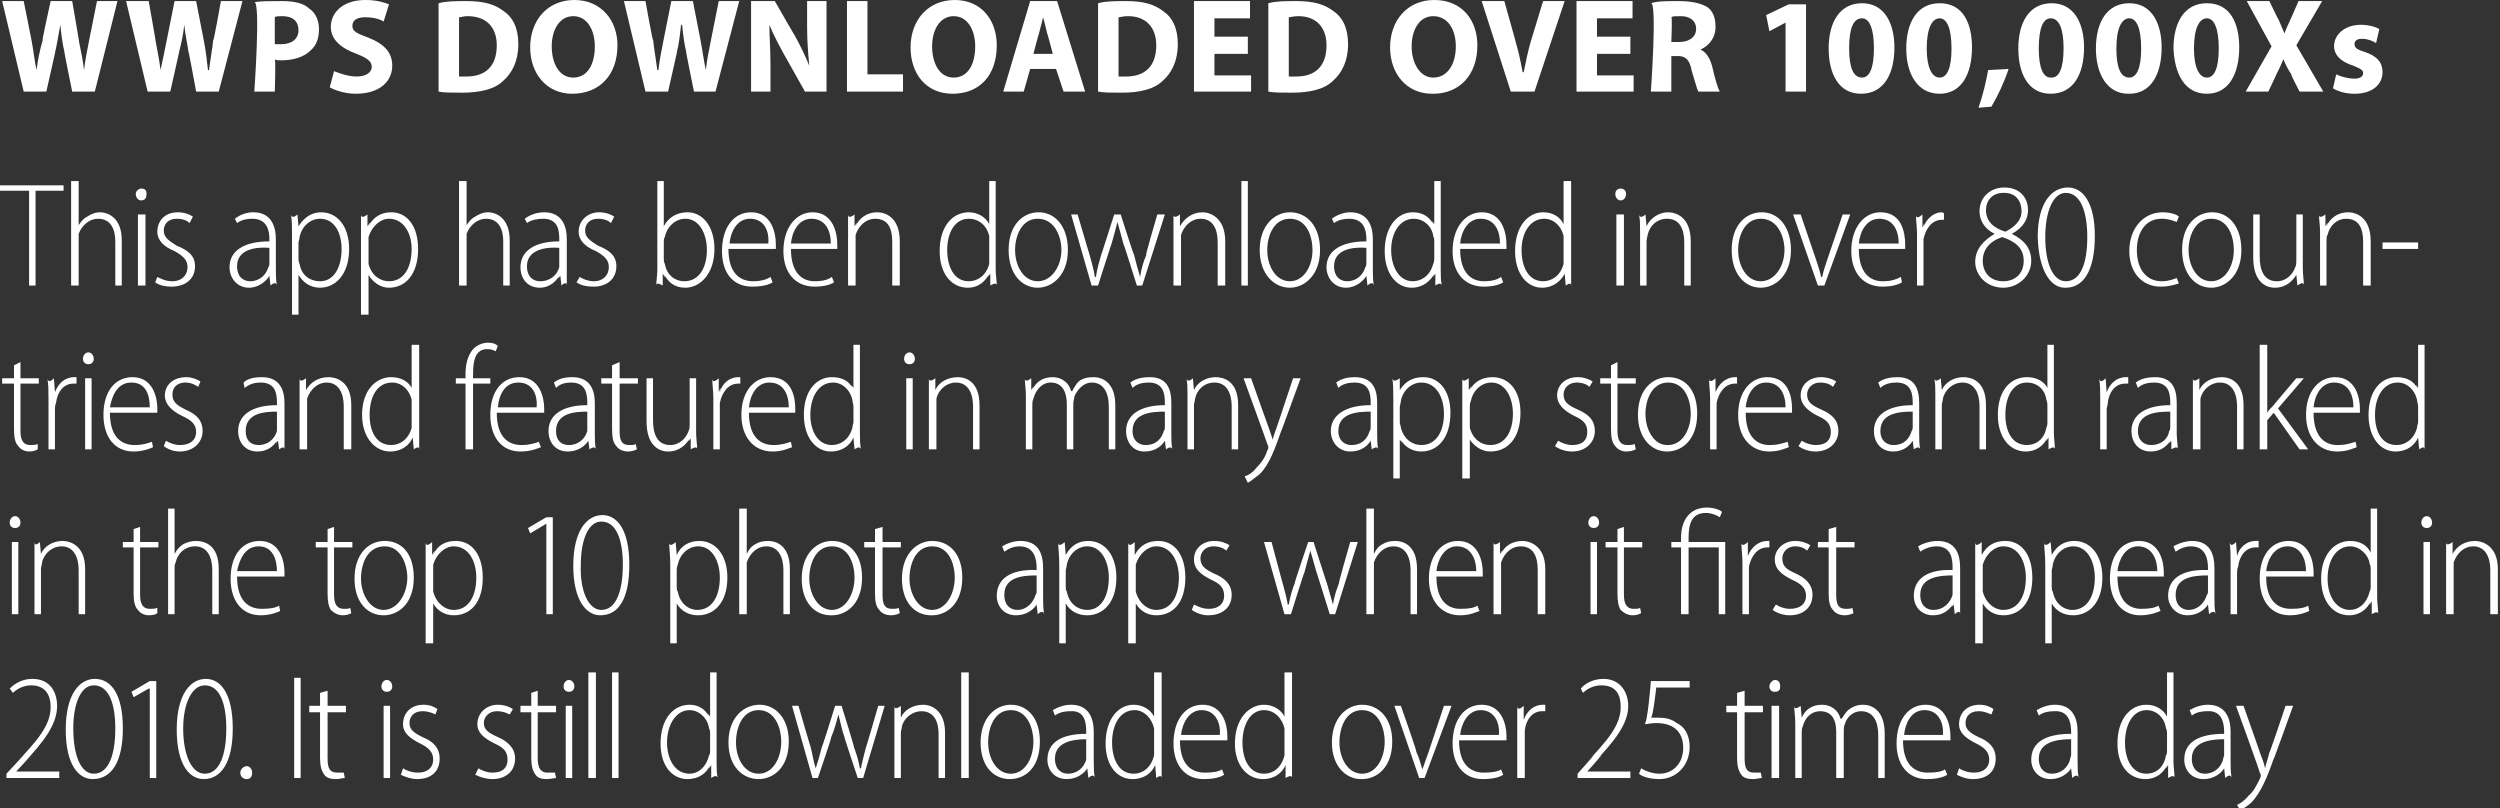
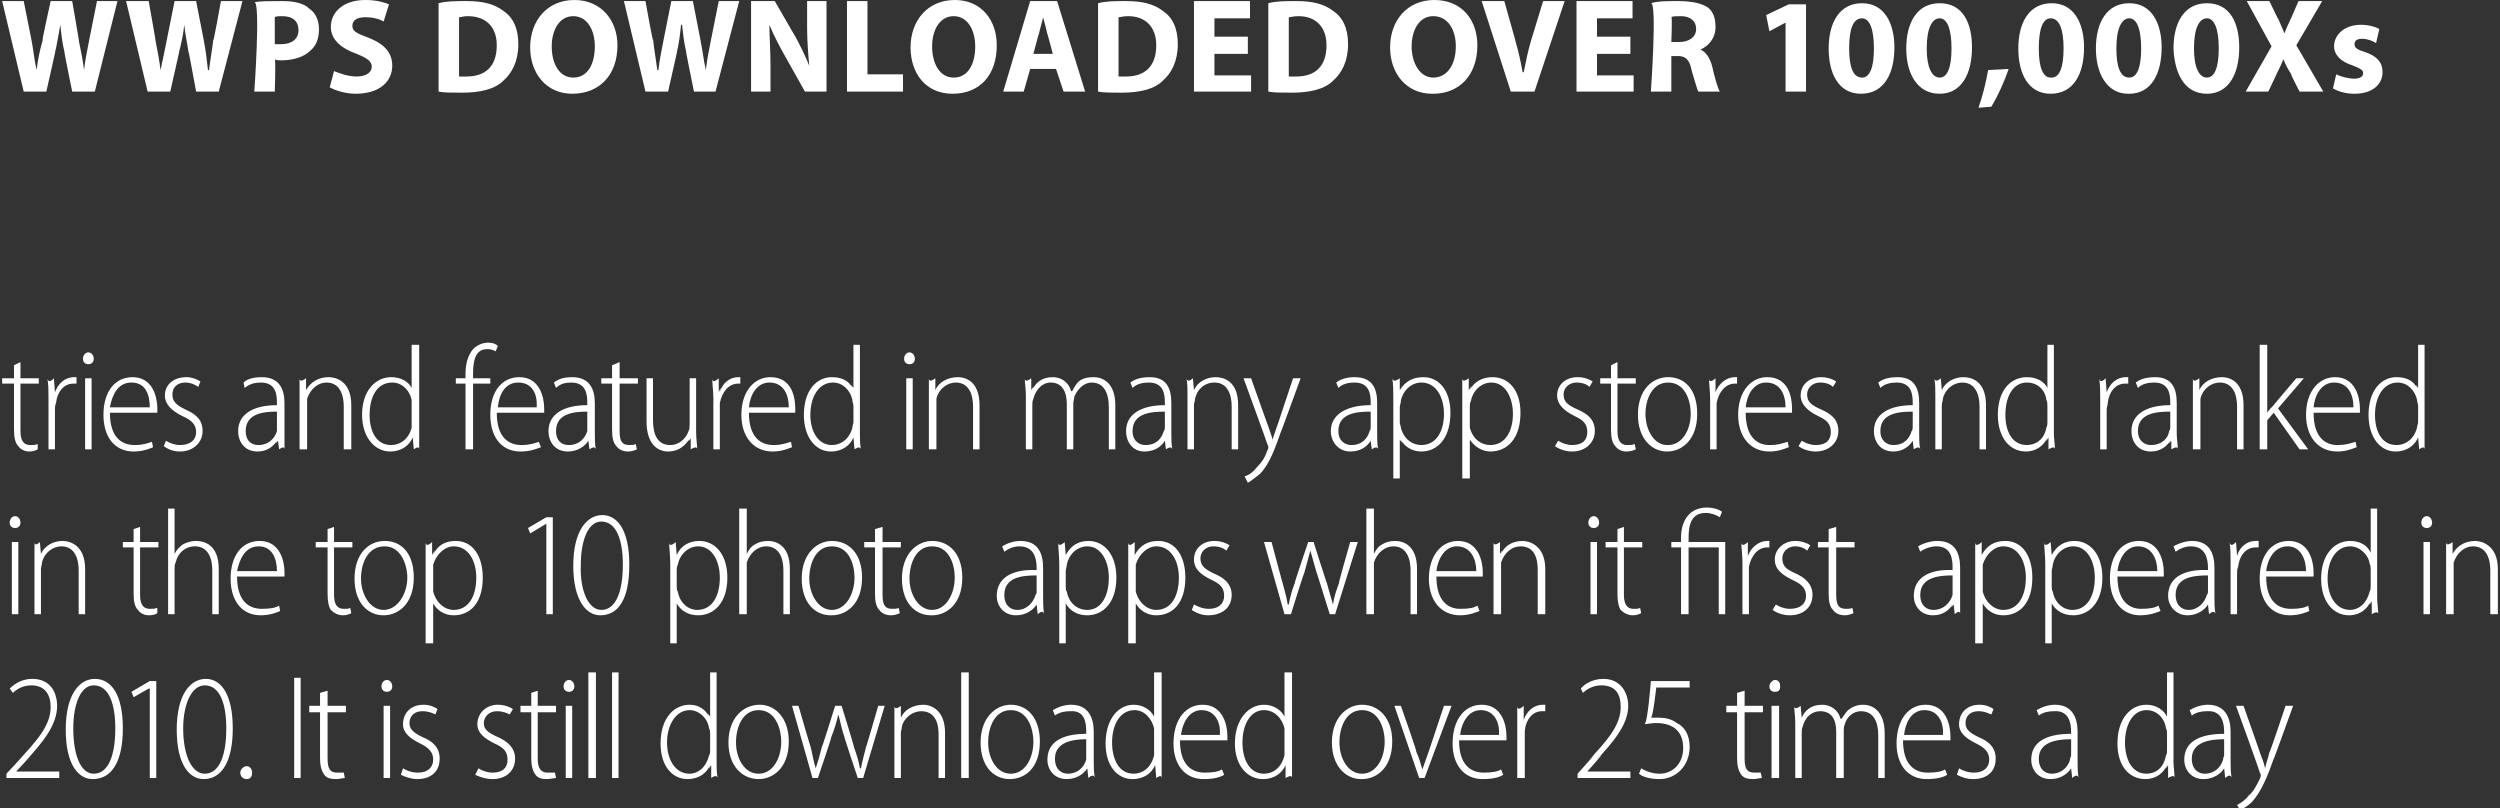
<svg xmlns="http://www.w3.org/2000/svg" version="1.1" style="left: -0.01% !important; width: 99% !important;top: 1.08% !important; height43.97% !important;" width="232px" height="75px" viewBox="0 0 232 75">
  <rect x="0" y="0" width="232" height="75" fill="#333333" stroke="none" />
  <desc>WWPS DOWNLOADED OVER 100,000Xs This app has been downloaded in over 80 countries and featured in many app stores and ...</desc>
  <defs />
  <g id="Group5741">
    <path d="M 0.6 72.2 L 0.6 71.8 C 0.6 71.8 3.5 68.7 1.4 70.9 C 3.5 68.7 4.7 67.3 4.7 65.6 C 4.7 64.5 4.2 63.6 2.9 63.6 C 2.1 63.6 1.5 64.0 1.2 64.3 C 1.2 64.3 0.9 63.9 0.9 63.9 C 1.4 63.4 2.1 63.0 3.0 63.0 C 4.7 63.0 5.3 64.3 5.3 65.5 C 5.3 67.2 4.1 68.8 2.2 70.8 C 4.1 68.8 1.5 71.6 1.5 71.6 L 1.5 71.6 L 5.5 71.6 L 5.5 72.2 L 0.6 72.2 Z M 8.6 72.3 C 7.3 72.3 6.1 71.0 6.1 67.7 C 6.1 64.4 7.4 63.0 8.8 63.0 C 10.3 63.0 11.4 64.4 11.4 67.6 C 11.4 70.8 10.3 72.3 8.6 72.3 C 8.6 72.3 8.6 72.3 8.6 72.3 Z M 8.7 71.8 C 10.1 71.8 10.7 70.0 10.7 67.6 C 10.7 65.3 10.1 63.6 8.7 63.6 C 7.5 63.6 6.8 65.3 6.8 67.6 C 6.8 70.1 7.5 71.8 8.7 71.8 C 8.7 71.8 8.7 71.8 8.7 71.8 Z M 13.9 63.9 L 13.8 63.9 L 12.4 64.7 L 12.2 64.2 L 13.9 63.2 L 14.5 63.2 L 14.5 72.2 L 13.9 72.2 L 13.9 63.9 Z M 18.9 72.3 C 17.6 72.3 16.4 71.0 16.4 67.7 C 16.4 64.4 17.7 63.0 19.1 63.0 C 20.5 63.0 21.6 64.4 21.6 67.6 C 21.6 70.8 20.5 72.3 18.9 72.3 C 18.9 72.3 18.9 72.3 18.9 72.3 Z M 19.0 71.8 C 20.4 71.8 21.0 70.0 21.0 67.6 C 21.0 65.3 20.4 63.6 19.0 63.6 C 17.8 63.6 17.0 65.3 17.0 67.6 C 17.0 70.1 17.8 71.8 19.0 71.8 C 19.0 71.8 19.0 71.8 19.0 71.8 Z M 22.9 72.3 C 22.6 72.3 22.3 72.1 22.3 71.7 C 22.3 71.4 22.6 71.1 22.9 71.1 C 23.2 71.1 23.4 71.4 23.4 71.7 C 23.4 72.1 23.2 72.3 22.9 72.3 C 22.9 72.3 22.9 72.3 22.9 72.3 Z M 27.9 62.9 L 27.9 72.2 L 27.3 72.2 L 27.3 62.9 L 27.9 62.9 Z M 30.4 64.1 L 30.4 65.5 L 32.1 65.5 L 32.1 66.1 L 30.4 66.1 C 30.4 66.1 30.4 71.3 30.4 70.4 C 30.4 71.3 30.6 71.7 31.3 71.7 C 31.6 71.7 31.8 71.7 31.9 71.7 C 31.9 71.7 32.0 72.2 32.0 72.2 C 31.8 72.2 31.5 72.3 31.2 72.3 C 30.7 72.3 30.3 72.2 30.1 71.9 C 29.8 71.5 29.7 71.0 29.7 70.3 C 29.7 71.0 29.7 66.1 29.7 66.1 L 28.7 66.1 L 28.7 65.5 L 29.7 65.5 L 29.7 64.3 L 30.4 64.1 Z M 35.6 72.2 L 35.6 65.5 L 36.2 65.5 L 36.2 72.2 L 35.6 72.2 Z M 35.9 64.2 C 35.6 64.2 35.4 64.0 35.4 63.7 C 35.4 63.4 35.6 63.1 35.9 63.1 C 36.2 63.1 36.4 63.4 36.4 63.7 C 36.4 64.0 36.2 64.2 35.9 64.2 C 35.9 64.2 35.9 64.2 35.9 64.2 Z M 37.4 71.3 C 37.7 71.5 38.2 71.7 38.8 71.7 C 39.7 71.7 40.2 71.2 40.2 70.5 C 40.2 69.8 39.8 69.4 39.0 69.0 C 38.0 68.5 37.4 68.0 37.4 67.2 C 37.4 66.2 38.1 65.4 39.3 65.4 C 39.9 65.4 40.3 65.6 40.6 65.8 C 40.6 65.8 40.4 66.3 40.4 66.3 C 40.2 66.2 39.8 66.0 39.2 66.0 C 38.4 66.0 38.0 66.5 38.0 67.1 C 38.0 67.7 38.4 68.0 39.2 68.4 C 40.2 68.8 40.8 69.4 40.8 70.4 C 40.8 71.6 40.0 72.3 38.7 72.3 C 38.2 72.3 37.6 72.1 37.2 71.9 C 37.2 71.9 37.4 71.3 37.4 71.3 Z M 44.4 71.3 C 44.7 71.5 45.2 71.7 45.7 71.7 C 46.7 71.7 47.1 71.2 47.1 70.5 C 47.1 69.8 46.8 69.4 45.9 69.0 C 44.9 68.5 44.3 68.0 44.3 67.2 C 44.3 66.2 45.1 65.4 46.2 65.4 C 46.8 65.4 47.3 65.6 47.6 65.8 C 47.6 65.8 47.3 66.3 47.3 66.3 C 47.1 66.2 46.7 66.0 46.1 66.0 C 45.4 66.0 44.9 66.5 44.9 67.1 C 44.9 67.7 45.3 68.0 46.2 68.4 C 47.1 68.8 47.8 69.4 47.8 70.4 C 47.8 71.6 46.9 72.3 45.7 72.3 C 45.1 72.3 44.5 72.1 44.1 71.9 C 44.1 71.9 44.4 71.3 44.4 71.3 Z M 49.9 64.1 L 49.9 65.5 L 51.6 65.5 L 51.6 66.1 L 49.9 66.1 C 49.9 66.1 49.9 71.3 49.9 70.4 C 49.9 71.3 50.2 71.7 50.8 71.7 C 51.1 71.7 51.3 71.7 51.5 71.7 C 51.5 71.7 51.6 72.2 51.6 72.2 C 51.4 72.2 51.1 72.3 50.7 72.3 C 50.3 72.3 49.9 72.2 49.7 71.9 C 49.4 71.5 49.3 71.0 49.3 70.3 C 49.3 71.0 49.3 66.1 49.3 66.1 L 48.3 66.1 L 48.3 65.5 L 49.3 65.5 L 49.3 64.3 L 49.9 64.1 Z M 52.5 72.2 L 52.5 65.5 L 53.1 65.5 L 53.1 72.2 L 52.5 72.2 Z M 52.8 64.2 C 52.5 64.2 52.3 64.0 52.3 63.7 C 52.3 63.4 52.5 63.1 52.8 63.1 C 53.1 63.1 53.3 63.4 53.3 63.7 C 53.3 64.0 53.1 64.2 52.8 64.2 C 52.8 64.2 52.8 64.2 52.8 64.2 Z M 54.6 62.4 L 55.3 62.4 L 55.3 72.2 L 54.6 72.2 L 54.6 62.4 Z M 56.8 62.4 L 57.4 62.4 L 57.4 72.2 L 56.8 72.2 L 56.8 62.4 Z M 66.5 62.4 C 66.5 62.4 66.5 71.1 66.5 70.7 C 66.5 71.1 66.5 71.8 66.6 72.2 C 66.5 71.8 66.0 72.2 66.0 72.2 L 66.0 71.0 C 66.0 71.0 65.6 71.7 65.9 71.0 C 65.6 71.7 64.9 72.3 63.8 72.3 C 62.4 72.3 61.3 71.1 61.3 69.0 C 61.3 66.7 62.5 65.4 64.0 65.4 C 64.9 65.4 65.5 65.9 65.8 66.5 C 65.5 65.9 65.9 66.5 65.9 66.5 L 65.9 62.4 L 66.5 62.4 Z M 65.9 68.1 C 65.9 68.0 65.9 67.7 65.8 67.6 C 65.7 66.7 64.9 65.9 64.0 65.9 C 62.7 65.9 61.9 67.3 61.9 68.9 C 61.9 70.4 62.6 71.8 64.0 71.8 C 64.7 71.8 65.5 71.3 65.8 70.1 C 65.9 70.0 65.9 69.8 65.9 69.6 C 65.9 69.6 65.9 68.1 65.9 68.1 Z M 70.4 72.3 C 68.9 72.3 67.6 71.1 67.6 68.9 C 67.6 66.6 69.0 65.4 70.5 65.4 C 72.0 65.4 73.2 66.7 73.2 68.8 C 73.2 71.3 71.7 72.3 70.4 72.3 C 70.4 72.3 70.4 72.3 70.4 72.3 Z M 70.4 71.8 C 71.7 71.8 72.5 70.4 72.5 68.8 C 72.5 67.7 72.0 65.9 70.4 65.9 C 68.9 65.9 68.3 67.5 68.3 68.9 C 68.3 70.4 69.1 71.8 70.4 71.8 C 70.4 71.8 70.4 71.8 70.4 71.8 Z M 74.1 65.5 C 74.1 65.5 75.4 70.0 75.2 69.2 C 75.4 70.0 75.5 70.7 75.7 71.3 C 75.7 71.3 75.7 71.3 75.7 71.3 C 75.9 70.7 76.1 70.0 76.3 69.2 C 76.1 70.0 77.5 65.5 77.5 65.5 L 78.1 65.5 C 78.1 65.5 79.5 70.0 79.2 69.2 C 79.5 70.0 79.7 70.7 79.8 71.3 C 79.8 71.3 79.9 71.3 79.9 71.3 C 80.0 70.7 80.2 70.0 80.4 69.2 C 80.2 70.0 81.5 65.5 81.5 65.5 L 82.1 65.5 L 80.1 72.2 L 79.6 72.2 C 79.6 72.2 78.1 67.7 78.4 68.5 C 78.1 67.7 78.0 67.0 77.8 66.3 C 77.8 66.3 77.8 66.3 77.8 66.3 C 77.6 67.1 77.4 67.8 77.1 68.5 C 77.4 67.8 75.9 72.2 75.9 72.2 L 75.4 72.2 L 73.5 65.5 L 74.1 65.5 Z M 83.0 67.1 C 83.0 66.4 83.0 66.0 83.0 65.5 C 83.0 66.0 83.6 65.5 83.6 65.5 L 83.6 66.6 C 83.6 66.6 83.9 65.9 83.6 66.6 C 83.9 65.9 84.7 65.4 85.7 65.4 C 86.3 65.4 87.7 65.8 87.7 68.0 C 87.7 65.8 87.7 72.2 87.7 72.2 L 87.1 72.2 C 87.1 72.2 87.1 67.0 87.1 68.1 C 87.1 67.0 86.7 66.0 85.5 66.0 C 84.7 66.0 83.9 66.6 83.7 67.4 C 83.7 67.6 83.6 67.8 83.6 68.0 C 83.6 67.8 83.6 72.2 83.6 72.2 L 83.0 72.2 C 83.0 72.2 83.0 66.4 83.0 67.1 Z M 89.2 62.4 L 89.9 62.4 L 89.9 72.2 L 89.2 72.2 L 89.2 62.4 Z M 93.7 72.3 C 92.2 72.3 91.0 71.1 91.0 68.9 C 91.0 66.6 92.4 65.4 93.8 65.4 C 95.4 65.4 96.5 66.7 96.5 68.8 C 96.5 71.3 95.1 72.3 93.7 72.3 C 93.7 72.3 93.7 72.3 93.7 72.3 Z M 93.8 71.8 C 95.1 71.8 95.9 70.4 95.9 68.8 C 95.9 67.7 95.4 65.9 93.8 65.9 C 92.3 65.9 91.7 67.5 91.7 68.9 C 91.7 70.4 92.5 71.8 93.8 71.8 C 93.8 71.8 93.8 71.8 93.8 71.8 Z M 101.5 70.6 C 101.5 71.1 101.5 71.7 101.6 72.2 C 101.5 71.7 101.0 72.2 101.0 72.2 L 100.9 71.3 C 100.9 71.3 100.6 71.8 100.9 71.3 C 100.6 71.8 99.9 72.3 99.0 72.3 C 97.8 72.3 97.2 71.4 97.2 70.5 C 97.2 68.9 98.5 68.1 100.8 68.1 C 100.8 68.1 100.8 67.9 100.8 67.9 C 100.8 67.1 100.7 65.9 99.3 66.0 C 98.8 66.0 98.3 66.1 97.9 66.4 C 97.9 66.4 97.7 65.9 97.7 65.9 C 98.2 65.6 98.8 65.4 99.4 65.4 C 101.0 65.4 101.5 66.6 101.5 67.9 C 101.5 67.9 101.5 70.6 101.5 70.6 Z M 100.8 68.6 C 99.7 68.6 97.9 68.8 97.9 70.4 C 97.9 71.4 98.5 71.8 99.1 71.8 C 100.0 71.8 100.6 71.2 100.8 70.5 C 100.8 70.3 100.8 70.2 100.8 70.1 C 100.8 70.1 100.8 68.6 100.8 68.6 Z M 107.8 62.4 C 107.8 62.4 107.8 71.1 107.8 70.7 C 107.8 71.1 107.8 71.8 107.8 72.2 C 107.8 71.8 107.3 72.2 107.3 72.2 L 107.2 71.0 C 107.2 71.0 106.9 71.7 107.2 71.0 C 106.9 71.7 106.2 72.3 105.1 72.3 C 103.7 72.3 102.6 71.1 102.6 69.0 C 102.6 66.7 103.8 65.4 105.2 65.4 C 106.1 65.4 106.8 65.9 107.1 66.5 C 106.8 65.9 107.1 66.5 107.1 66.5 L 107.1 62.4 L 107.8 62.4 Z M 107.1 68.1 C 107.1 68.0 107.1 67.7 107.1 67.6 C 106.9 66.7 106.2 65.9 105.3 65.9 C 103.9 65.9 103.2 67.3 103.2 68.9 C 103.2 70.4 103.8 71.8 105.2 71.8 C 106.0 71.8 106.8 71.3 107.1 70.1 C 107.1 70.0 107.1 69.8 107.1 69.6 C 107.1 69.6 107.1 68.1 107.1 68.1 Z M 109.5 68.7 C 109.5 71.0 110.6 71.7 111.8 71.7 C 112.6 71.7 113.1 71.6 113.4 71.4 C 113.4 71.4 113.6 71.9 113.6 71.9 C 113.3 72.1 112.7 72.3 111.7 72.3 C 109.9 72.3 108.9 70.9 108.9 69.0 C 108.9 66.8 110.0 65.4 111.6 65.4 C 113.5 65.4 113.9 67.3 113.9 68.3 C 113.9 68.5 113.9 68.6 113.9 68.7 C 113.9 68.7 109.5 68.7 109.5 68.7 Z M 113.2 68.2 C 113.3 67.1 112.8 65.9 111.5 65.9 C 110.3 65.9 109.7 67.2 109.6 68.2 C 109.6 68.2 113.2 68.2 113.2 68.2 Z M 119.9 62.4 C 119.9 62.4 119.9 71.1 119.9 70.7 C 119.9 71.1 119.9 71.8 119.9 72.2 C 119.9 71.8 119.3 72.2 119.3 72.2 L 119.3 71.0 C 119.3 71.0 119.0 71.7 119.3 71.0 C 119.0 71.7 118.3 72.3 117.2 72.3 C 115.8 72.3 114.6 71.1 114.6 69.0 C 114.6 66.7 115.9 65.4 117.3 65.4 C 118.2 65.4 118.9 65.9 119.2 66.5 C 118.9 65.9 119.2 66.5 119.2 66.5 L 119.2 62.4 L 119.9 62.4 Z M 119.2 68.1 C 119.2 68.0 119.2 67.7 119.2 67.6 C 119.0 66.7 118.3 65.9 117.3 65.9 C 116.0 65.9 115.3 67.3 115.3 68.9 C 115.3 70.4 115.9 71.8 117.3 71.8 C 118.1 71.8 118.9 71.3 119.2 70.1 C 119.2 70.0 119.2 69.8 119.2 69.6 C 119.2 69.6 119.2 68.1 119.2 68.1 Z M 126.3 72.3 C 124.9 72.3 123.6 71.1 123.6 68.9 C 123.6 66.6 125.0 65.4 126.4 65.4 C 128.0 65.4 129.2 66.7 129.2 68.8 C 129.2 71.3 127.7 72.3 126.4 72.3 C 126.4 72.3 126.3 72.3 126.3 72.3 Z M 126.4 71.8 C 127.7 71.8 128.5 70.4 128.5 68.8 C 128.5 67.7 128.0 65.9 126.4 65.9 C 124.9 65.9 124.3 67.5 124.3 68.9 C 124.3 70.4 125.1 71.8 126.4 71.8 C 126.4 71.8 126.4 71.8 126.4 71.8 Z M 130.0 65.5 C 130.0 65.5 131.7 70.3 131.4 69.7 C 131.7 70.3 131.8 70.8 132.0 71.4 C 132.0 71.4 132.0 71.4 132.0 71.4 C 132.2 70.8 132.4 70.3 132.6 69.7 C 132.4 70.3 134.0 65.5 134.0 65.5 L 134.7 65.5 L 132.2 72.2 L 131.7 72.2 L 129.4 65.5 L 130.0 65.5 Z M 135.4 68.7 C 135.4 71.0 136.5 71.7 137.7 71.7 C 138.5 71.7 139.0 71.6 139.3 71.4 C 139.3 71.4 139.5 71.9 139.5 71.9 C 139.2 72.1 138.6 72.3 137.6 72.3 C 135.8 72.3 134.8 70.9 134.8 69.0 C 134.8 66.8 135.9 65.4 137.5 65.4 C 139.4 65.4 139.8 67.3 139.8 68.3 C 139.8 68.5 139.8 68.6 139.8 68.7 C 139.8 68.7 135.4 68.7 135.4 68.7 Z M 139.1 68.2 C 139.2 67.1 138.7 65.9 137.4 65.9 C 136.2 65.9 135.6 67.2 135.5 68.2 C 135.5 68.2 139.1 68.2 139.1 68.2 Z M 140.8 67.4 C 140.8 66.8 140.8 66.1 140.8 65.5 C 140.8 66.1 141.4 65.5 141.4 65.5 L 141.4 66.8 C 141.4 66.8 141.7 66.0 141.4 66.8 C 141.7 66.0 142.3 65.4 143.2 65.4 C 143.3 65.4 143.3 65.4 143.4 65.4 C 143.4 65.4 143.4 66.0 143.4 66.0 C 143.3 66.0 143.2 66.0 143.1 66.0 C 142.2 66.0 141.6 66.8 141.5 67.8 C 141.5 68.0 141.5 68.2 141.5 68.4 C 141.5 68.2 141.5 72.2 141.5 72.2 L 140.8 72.2 C 140.8 72.2 140.8 66.8 140.8 67.4 Z M 146.4 72.2 L 146.4 71.8 C 146.4 71.8 149.2 68.7 147.1 70.9 C 149.2 68.7 150.4 67.3 150.4 65.6 C 150.4 64.5 150.0 63.6 148.6 63.6 C 147.8 63.6 147.2 64.0 146.9 64.3 C 146.9 64.3 146.7 63.9 146.7 63.9 C 147.1 63.4 147.9 63.0 148.8 63.0 C 150.4 63.0 151.1 64.3 151.1 65.5 C 151.1 67.2 149.8 68.8 147.9 70.8 C 149.8 68.8 147.3 71.6 147.3 71.6 L 147.3 71.6 L 151.3 71.6 L 151.3 72.2 L 146.4 72.2 Z M 156.8 63.8 L 153.7 63.8 C 153.7 63.8 153.4 66.6 153.2 66.6 C 153.4 66.6 153.6 66.6 153.9 66.6 C 154.5 66.6 155.1 66.7 155.6 67.1 C 156.3 67.4 156.8 68.2 156.8 69.3 C 156.8 71.1 155.5 72.3 154.0 72.3 C 153.2 72.3 152.4 72.1 152.1 71.8 C 152.1 71.8 152.3 71.3 152.3 71.3 C 152.6 71.5 153.3 71.8 154.0 71.8 C 155.2 71.8 156.2 70.9 156.2 69.4 C 156.2 68.0 155.4 67.1 153.7 67.1 C 153.2 67.1 152.9 67.2 152.6 67.2 C 152.9 67.2 153.2 63.2 153.2 63.2 L 156.8 63.2 L 156.8 63.8 Z M 161.9 64.1 L 161.9 65.5 L 163.6 65.5 L 163.6 66.1 L 161.9 66.1 C 161.9 66.1 161.9 71.3 161.9 70.4 C 161.9 71.3 162.1 71.7 162.8 71.7 C 163.1 71.7 163.3 71.7 163.4 71.7 C 163.4 71.7 163.5 72.2 163.5 72.2 C 163.3 72.2 163.0 72.3 162.7 72.3 C 162.2 72.3 161.8 72.2 161.6 71.9 C 161.3 71.5 161.2 71.0 161.2 70.3 C 161.2 71.0 161.2 66.1 161.2 66.1 L 160.2 66.1 L 160.2 65.5 L 161.2 65.5 L 161.2 64.3 L 161.9 64.1 Z M 164.4 72.2 L 164.4 65.5 L 165.1 65.5 L 165.1 72.2 L 164.4 72.2 Z M 164.7 64.2 C 164.4 64.2 164.2 64.0 164.2 63.7 C 164.2 63.4 164.5 63.1 164.7 63.1 C 165.1 63.1 165.2 63.4 165.2 63.7 C 165.2 64.0 165.1 64.2 164.7 64.2 C 164.7 64.2 164.7 64.2 164.7 64.2 Z M 166.6 67.1 C 166.6 66.4 166.5 66.0 166.5 65.5 C 166.5 66.0 167.1 65.5 167.1 65.5 L 167.2 66.6 C 167.2 66.6 167.5 65.9 167.2 66.6 C 167.5 65.9 168.1 65.4 169.1 65.4 C 169.9 65.4 170.6 65.9 170.8 66.7 C 170.8 66.7 170.9 66.7 170.9 66.7 C 171.1 66.4 171.3 66.1 171.5 65.9 C 171.9 65.6 172.3 65.4 172.9 65.4 C 173.6 65.4 174.9 65.8 174.9 68.1 C 174.9 65.8 174.9 72.2 174.9 72.2 L 174.3 72.2 C 174.3 72.2 174.3 66.9 174.3 68.2 C 174.3 66.9 173.8 66.0 172.7 66.0 C 172.0 66.0 171.4 66.5 171.2 67.2 C 171.1 67.4 171.1 67.7 171.1 67.9 C 171.1 67.7 171.1 72.2 171.1 72.2 L 170.4 72.2 C 170.4 72.2 170.4 66.8 170.4 67.9 C 170.4 66.8 170.0 66.0 168.9 66.0 C 168.1 66.0 167.5 66.6 167.3 67.4 C 167.2 67.6 167.2 67.8 167.2 68.0 C 167.2 67.8 167.2 72.2 167.2 72.2 L 166.6 72.2 C 166.6 72.2 166.6 66.4 166.6 67.1 Z M 176.6 68.7 C 176.6 71.0 177.7 71.7 178.9 71.7 C 179.7 71.7 180.2 71.6 180.5 71.4 C 180.5 71.4 180.7 71.9 180.7 71.9 C 180.4 72.1 179.8 72.3 178.8 72.3 C 177.0 72.3 176.0 70.9 176.0 69.0 C 176.0 66.8 177.1 65.4 178.7 65.4 C 180.6 65.4 181.0 67.3 181.0 68.3 C 181.0 68.5 181.0 68.6 181.0 68.7 C 181.0 68.7 176.6 68.7 176.6 68.7 Z M 180.3 68.2 C 180.4 67.1 179.9 65.9 178.6 65.9 C 177.3 65.9 176.8 67.2 176.7 68.2 C 176.7 68.2 180.3 68.2 180.3 68.2 Z M 181.8 71.3 C 182.1 71.5 182.6 71.7 183.2 71.7 C 184.1 71.7 184.6 71.2 184.6 70.5 C 184.6 69.8 184.2 69.4 183.4 69.0 C 182.4 68.5 181.8 68.0 181.8 67.2 C 181.8 66.2 182.5 65.4 183.7 65.4 C 184.3 65.4 184.7 65.6 185.0 65.8 C 185.0 65.8 184.8 66.3 184.8 66.3 C 184.5 66.2 184.2 66.0 183.6 66.0 C 182.8 66.0 182.4 66.5 182.4 67.1 C 182.4 67.7 182.8 68.0 183.6 68.4 C 184.6 68.8 185.2 69.4 185.2 70.4 C 185.2 71.6 184.4 72.3 183.1 72.3 C 182.5 72.3 182.0 72.1 181.6 71.9 C 181.6 71.9 181.8 71.3 181.8 71.3 Z M 192.8 70.6 C 192.8 71.1 192.8 71.7 192.9 72.2 C 192.8 71.7 192.3 72.2 192.3 72.2 L 192.2 71.3 C 192.2 71.3 191.9 71.8 192.2 71.3 C 191.9 71.8 191.2 72.3 190.3 72.3 C 189.1 72.3 188.5 71.4 188.5 70.5 C 188.5 68.9 189.8 68.1 192.2 68.1 C 192.2 68.1 192.2 67.9 192.2 67.9 C 192.2 67.1 192.0 65.9 190.6 66.0 C 190.1 66.0 189.6 66.1 189.2 66.4 C 189.2 66.4 189.0 65.9 189.0 65.9 C 189.5 65.6 190.1 65.4 190.7 65.4 C 192.3 65.4 192.8 66.6 192.8 67.9 C 192.8 67.9 192.8 70.6 192.8 70.6 Z M 192.2 68.6 C 191.0 68.6 189.2 68.8 189.2 70.4 C 189.2 71.4 189.8 71.8 190.4 71.8 C 191.3 71.8 191.9 71.2 192.1 70.5 C 192.1 70.3 192.2 70.2 192.2 70.1 C 192.2 70.1 192.2 68.6 192.2 68.6 Z M 201.7 62.4 C 201.7 62.4 201.7 71.1 201.7 70.7 C 201.7 71.1 201.8 71.8 201.8 72.2 C 201.8 71.8 201.2 72.2 201.2 72.2 L 201.2 71.0 C 201.2 71.0 200.8 71.7 201.1 71.0 C 200.8 71.7 200.1 72.3 199.1 72.3 C 197.6 72.3 196.5 71.1 196.5 69.0 C 196.5 66.7 197.7 65.4 199.2 65.4 C 200.1 65.4 200.8 65.9 201.1 66.5 C 200.8 65.9 201.1 66.5 201.1 66.5 L 201.1 62.4 L 201.7 62.4 Z M 201.1 68.1 C 201.1 68.0 201.1 67.7 201.0 67.6 C 200.9 66.7 200.2 65.9 199.2 65.9 C 197.9 65.9 197.2 67.3 197.2 68.9 C 197.2 70.4 197.8 71.8 199.2 71.8 C 200.0 71.8 200.8 71.3 201.0 70.1 C 201.1 70.0 201.1 69.8 201.1 69.6 C 201.1 69.6 201.1 68.1 201.1 68.1 Z M 207.0 70.6 C 207.0 71.1 207.0 71.7 207.1 72.2 C 207.0 71.7 206.5 72.2 206.5 72.2 L 206.4 71.3 C 206.4 71.3 206.1 71.8 206.4 71.3 C 206.1 71.8 205.4 72.3 204.5 72.3 C 203.3 72.3 202.7 71.4 202.7 70.5 C 202.7 68.9 204.0 68.1 206.4 68.1 C 206.4 68.1 206.4 67.9 206.4 67.9 C 206.4 67.1 206.2 65.9 204.8 66.0 C 204.3 66.0 203.8 66.1 203.4 66.4 C 203.4 66.4 203.2 65.9 203.2 65.9 C 203.7 65.6 204.3 65.4 204.9 65.4 C 206.5 65.4 207.0 66.6 207.0 67.9 C 207.0 67.9 207.0 70.6 207.0 70.6 Z M 206.4 68.6 C 205.2 68.6 203.4 68.8 203.4 70.4 C 203.4 71.4 204.0 71.8 204.6 71.8 C 205.5 71.8 206.1 71.2 206.3 70.5 C 206.3 70.3 206.4 70.2 206.4 70.1 C 206.4 70.1 206.4 68.6 206.4 68.6 Z M 208.2 65.5 C 208.2 65.5 209.9 70.3 209.7 69.8 C 209.9 70.3 210.1 70.8 210.2 71.3 C 210.2 71.3 210.2 71.3 210.2 71.3 C 210.3 70.8 210.5 70.3 210.6 69.8 C 210.5 70.3 212.1 65.5 212.1 65.5 L 212.8 65.5 C 212.8 65.5 210.4 72.2 211.1 70.1 C 210.4 72.2 209.8 73.5 209.0 74.4 C 208.5 74.9 208.0 75.1 207.9 75.2 C 207.9 75.2 207.6 74.7 207.6 74.7 C 208.0 74.5 208.4 74.2 208.7 73.8 C 209.1 73.5 209.4 72.9 209.7 72.3 C 209.8 72.1 209.8 72.0 209.8 72.0 C 209.8 71.9 209.8 71.8 209.7 71.7 C 209.8 71.8 207.5 65.5 207.5 65.5 L 208.2 65.5 Z " stroke="none" fill="#fff" />
    <path d="M 1.1 57.0 L 1.1 50.3 L 1.7 50.3 L 1.7 57.0 L 1.1 57.0 Z M 1.4 49.0 C 1.1 49.0 0.9 48.8 0.9 48.5 C 0.9 48.2 1.1 47.9 1.4 47.9 C 1.7 47.9 1.9 48.2 1.9 48.5 C 1.9 48.8 1.7 49.0 1.4 49.0 C 1.4 49.0 1.4 49.0 1.4 49.0 Z M 3.2 51.9 C 3.2 51.2 3.2 50.8 3.2 50.3 C 3.2 50.8 3.7 50.3 3.7 50.3 L 3.8 51.4 C 3.8 51.4 4.1 50.7 3.8 51.4 C 4.1 50.7 4.9 50.2 5.8 50.2 C 6.5 50.2 7.9 50.6 7.9 52.8 C 7.9 50.6 7.9 57.0 7.9 57.0 L 7.3 57.0 C 7.3 57.0 7.3 51.8 7.3 52.9 C 7.3 51.8 6.9 50.7 5.7 50.7 C 4.9 50.7 4.1 51.3 3.9 52.2 C 3.9 52.4 3.8 52.6 3.8 52.8 C 3.8 52.6 3.8 57.0 3.8 57.0 L 3.2 57.0 C 3.2 57.0 3.2 51.2 3.2 51.9 Z M 13.0 48.9 L 13.0 50.3 L 14.7 50.3 L 14.7 50.8 L 13.0 50.8 C 13.0 50.8 13.0 56.1 13.0 55.2 C 13.0 56.1 13.3 56.5 13.9 56.5 C 14.2 56.5 14.4 56.5 14.6 56.4 C 14.6 56.4 14.6 56.9 14.6 56.9 C 14.5 57.0 14.2 57.1 13.8 57.1 C 13.4 57.1 13.0 56.9 12.8 56.6 C 12.5 56.3 12.4 55.8 12.4 55.1 C 12.4 55.8 12.4 50.8 12.4 50.8 L 11.4 50.8 L 11.4 50.3 L 12.4 50.3 L 12.4 49.1 L 13.0 48.9 Z M 15.6 47.2 L 16.2 47.2 L 16.2 51.4 C 16.2 51.4 16.4 51.0 16.2 51.4 C 16.4 51.0 16.7 50.7 17.0 50.5 C 17.4 50.3 17.8 50.2 18.2 50.2 C 18.9 50.2 20.3 50.5 20.3 52.8 C 20.3 50.5 20.3 57.0 20.3 57.0 L 19.7 57.0 C 19.7 57.0 19.7 51.8 19.7 52.9 C 19.7 51.8 19.3 50.7 18.1 50.7 C 17.2 50.7 16.5 51.3 16.3 52.2 C 16.2 52.4 16.2 52.5 16.2 52.8 C 16.2 52.5 16.2 57.0 16.2 57.0 L 15.6 57.0 L 15.6 47.2 Z M 22.0 53.5 C 22.0 55.8 23.1 56.5 24.3 56.5 C 25.1 56.5 25.6 56.4 25.9 56.2 C 25.9 56.2 26.0 56.7 26.0 56.7 C 25.8 56.8 25.1 57.1 24.2 57.1 C 22.4 57.1 21.4 55.7 21.4 53.7 C 21.4 51.5 22.5 50.2 24.1 50.2 C 26.0 50.2 26.4 52.1 26.4 53.1 C 26.4 53.3 26.4 53.4 26.4 53.5 C 26.4 53.5 22.0 53.5 22.0 53.5 Z M 25.7 53.0 C 25.7 51.9 25.3 50.7 24.0 50.7 C 22.7 50.7 22.2 52.0 22.0 53.0 C 22.0 53.0 25.7 53.0 25.7 53.0 Z M 31.0 48.9 L 31.0 50.3 L 32.7 50.3 L 32.7 50.8 L 31.0 50.8 C 31.0 50.8 31.0 56.1 31.0 55.2 C 31.0 56.1 31.3 56.5 31.9 56.5 C 32.2 56.5 32.4 56.5 32.5 56.4 C 32.5 56.4 32.6 56.9 32.6 56.9 C 32.4 57.0 32.2 57.1 31.8 57.1 C 31.4 57.1 31.0 56.9 30.7 56.6 C 30.5 56.3 30.4 55.8 30.4 55.1 C 30.4 55.8 30.4 50.8 30.4 50.8 L 29.3 50.8 L 29.3 50.3 L 30.4 50.3 L 30.4 49.1 L 31.0 48.9 Z M 35.6 57.1 C 34.1 57.1 32.9 55.9 32.9 53.7 C 32.9 51.4 34.2 50.2 35.7 50.2 C 37.3 50.2 38.4 51.4 38.4 53.6 C 38.4 56.1 36.9 57.1 35.6 57.1 C 35.6 57.1 35.6 57.1 35.6 57.1 Z M 35.6 56.6 C 36.9 56.6 37.8 55.1 37.8 53.6 C 37.8 52.4 37.2 50.7 35.7 50.7 C 34.1 50.7 33.5 52.3 33.5 53.7 C 33.5 55.1 34.3 56.6 35.6 56.6 C 35.6 56.6 35.6 56.6 35.6 56.6 Z M 39.5 52.4 C 39.5 51.5 39.5 50.9 39.5 50.3 C 39.5 50.9 40.1 50.3 40.1 50.3 L 40.1 51.5 C 40.1 51.5 40.6 50.6 40.2 51.5 C 40.6 50.6 41.3 50.2 42.3 50.2 C 43.8 50.2 44.8 51.5 44.8 53.6 C 44.8 56.0 43.6 57.1 42.1 57.1 C 41.3 57.1 40.6 56.7 40.2 56.0 C 40.6 56.7 40.2 56.0 40.2 56.0 L 40.2 59.7 L 39.5 59.7 C 39.5 59.7 39.5 51.5 39.5 52.4 Z M 40.2 54.4 C 40.2 54.6 40.2 54.8 40.2 54.9 C 40.5 56.0 41.3 56.6 42.1 56.6 C 43.5 56.6 44.2 55.3 44.2 53.6 C 44.2 52.1 43.5 50.7 42.1 50.7 C 41.3 50.7 40.5 51.4 40.2 52.4 C 40.2 52.6 40.2 52.8 40.2 53.0 C 40.2 53.0 40.2 54.4 40.2 54.4 Z M 50.7 48.6 L 50.7 48.6 L 49.2 49.5 L 49.0 49.0 L 50.7 48.0 L 51.3 48.0 L 51.3 57.0 L 50.7 57.0 L 50.7 48.6 Z M 55.7 57.1 C 54.4 57.1 53.2 55.7 53.2 52.5 C 53.2 49.2 54.5 47.8 55.9 47.8 C 57.3 47.8 58.4 49.2 58.4 52.4 C 58.4 55.6 57.4 57.1 55.7 57.1 C 55.7 57.1 55.7 57.1 55.7 57.1 Z M 55.8 56.6 C 57.2 56.6 57.8 54.8 57.8 52.4 C 57.8 50.1 57.2 48.4 55.8 48.4 C 54.6 48.4 53.9 50.1 53.9 52.4 C 53.8 54.8 54.6 56.6 55.8 56.6 C 55.8 56.6 55.8 56.6 55.8 56.6 Z M 62.2 52.4 C 62.2 51.5 62.1 50.9 62.1 50.3 C 62.1 50.9 62.7 50.3 62.7 50.3 L 62.8 51.5 C 62.8 51.5 63.2 50.6 62.8 51.5 C 63.2 50.6 64.0 50.2 64.9 50.2 C 66.4 50.2 67.5 51.5 67.5 53.6 C 67.5 56.0 66.2 57.1 64.8 57.1 C 63.9 57.1 63.2 56.7 62.8 56.0 C 63.2 56.7 62.8 56.0 62.8 56.0 L 62.8 59.7 L 62.2 59.7 C 62.2 59.7 62.2 51.5 62.2 52.4 Z M 62.8 54.4 C 62.8 54.6 62.8 54.8 62.9 54.9 C 63.1 56.0 63.9 56.6 64.7 56.6 C 66.1 56.6 66.8 55.3 66.8 53.6 C 66.8 52.1 66.1 50.7 64.8 50.7 C 63.9 50.7 63.1 51.4 62.9 52.4 C 62.8 52.6 62.8 52.8 62.8 53.0 C 62.8 53.0 62.8 54.4 62.8 54.4 Z M 68.6 47.2 L 69.3 47.2 L 69.3 51.4 C 69.3 51.4 69.5 51.0 69.3 51.4 C 69.5 51.0 69.7 50.7 70.1 50.5 C 70.4 50.3 70.8 50.2 71.3 50.2 C 71.9 50.2 73.3 50.5 73.3 52.8 C 73.3 50.5 73.3 57.0 73.3 57.0 L 72.7 57.0 C 72.7 57.0 72.7 51.8 72.7 52.9 C 72.7 51.8 72.3 50.7 71.1 50.7 C 70.3 50.7 69.6 51.3 69.3 52.2 C 69.3 52.4 69.3 52.5 69.3 52.8 C 69.3 52.5 69.3 57.0 69.3 57.0 L 68.6 57.0 L 68.6 47.2 Z M 77.1 57.1 C 75.6 57.1 74.4 55.9 74.4 53.7 C 74.4 51.4 75.8 50.2 77.2 50.2 C 78.8 50.2 80.0 51.4 80.0 53.6 C 80.0 56.1 78.5 57.1 77.2 57.1 C 77.2 57.1 77.1 57.1 77.1 57.1 Z M 77.2 56.6 C 78.5 56.6 79.3 55.1 79.3 53.6 C 79.3 52.4 78.8 50.7 77.2 50.7 C 75.7 50.7 75.1 52.3 75.1 53.7 C 75.1 55.1 75.9 56.6 77.2 56.6 C 77.2 56.6 77.2 56.6 77.2 56.6 Z M 81.9 48.9 L 81.9 50.3 L 83.6 50.3 L 83.6 50.8 L 81.9 50.8 C 81.9 50.8 81.9 56.1 81.9 55.2 C 81.9 56.1 82.1 56.5 82.8 56.5 C 83.0 56.5 83.3 56.5 83.4 56.4 C 83.4 56.4 83.5 56.9 83.5 56.9 C 83.3 57.0 83.0 57.1 82.7 57.1 C 82.2 57.1 81.8 56.9 81.6 56.6 C 81.3 56.3 81.2 55.8 81.2 55.1 C 81.2 55.8 81.2 50.8 81.2 50.8 L 80.2 50.8 L 80.2 50.3 L 81.2 50.3 L 81.2 49.1 L 81.9 48.9 Z M 86.4 57.1 C 84.9 57.1 83.7 55.9 83.7 53.7 C 83.7 51.4 85.1 50.2 86.5 50.2 C 88.1 50.2 89.3 51.4 89.3 53.6 C 89.3 56.1 87.8 57.1 86.5 57.1 C 86.5 57.1 86.4 57.1 86.4 57.1 Z M 86.5 56.6 C 87.8 56.6 88.6 55.1 88.6 53.6 C 88.6 52.4 88.1 50.7 86.5 50.7 C 85.0 50.7 84.4 52.3 84.4 53.7 C 84.4 55.1 85.2 56.6 86.5 56.6 C 86.5 56.6 86.5 56.6 86.5 56.6 Z M 96.8 55.4 C 96.8 55.9 96.8 56.5 96.9 57.0 C 96.8 56.5 96.3 57.0 96.3 57.0 L 96.2 56.1 C 96.2 56.1 95.9 56.6 96.2 56.1 C 95.9 56.6 95.2 57.1 94.3 57.1 C 93.1 57.1 92.5 56.2 92.5 55.3 C 92.5 53.7 93.8 52.8 96.2 52.9 C 96.2 52.9 96.2 52.7 96.2 52.7 C 96.2 51.9 96.0 50.7 94.6 50.7 C 94.1 50.7 93.6 50.9 93.2 51.2 C 93.2 51.2 93.0 50.7 93.0 50.7 C 93.5 50.4 94.1 50.2 94.7 50.2 C 96.3 50.2 96.8 51.3 96.8 52.7 C 96.8 52.7 96.8 55.4 96.8 55.4 Z M 96.2 53.4 C 95.0 53.4 93.2 53.5 93.2 55.2 C 93.2 56.2 93.8 56.6 94.4 56.6 C 95.3 56.6 95.9 55.9 96.1 55.2 C 96.2 55.1 96.2 55.0 96.2 54.8 C 96.2 54.8 96.2 53.4 96.2 53.4 Z M 98.3 52.4 C 98.3 51.5 98.2 50.9 98.2 50.3 C 98.2 50.9 98.8 50.3 98.8 50.3 L 98.9 51.5 C 98.9 51.5 99.4 50.6 98.9 51.5 C 99.4 50.6 100.1 50.2 101.0 50.2 C 102.5 50.2 103.6 51.5 103.6 53.6 C 103.6 56.0 102.3 57.1 100.9 57.1 C 100.0 57.1 99.3 56.7 98.9 56.0 C 99.3 56.7 98.9 56.0 98.9 56.0 L 98.9 59.7 L 98.3 59.7 C 98.3 59.7 98.3 51.5 98.3 52.4 Z M 98.9 54.4 C 98.9 54.6 98.9 54.8 99.0 54.9 C 99.2 56.0 100.0 56.6 100.9 56.6 C 102.2 56.6 102.9 55.3 102.9 53.6 C 102.9 52.1 102.2 50.7 100.9 50.7 C 100.0 50.7 99.2 51.4 99.0 52.4 C 99.0 52.6 98.9 52.8 98.9 53.0 C 98.9 53.0 98.9 54.4 98.9 54.4 Z M 104.7 52.4 C 104.7 51.5 104.7 50.9 104.7 50.3 C 104.7 50.9 105.3 50.3 105.3 50.3 L 105.3 51.5 C 105.3 51.5 105.8 50.6 105.3 51.5 C 105.8 50.6 106.5 50.2 107.5 50.2 C 109.0 50.2 110.0 51.5 110.0 53.6 C 110.0 56.0 108.8 57.1 107.3 57.1 C 106.5 57.1 105.8 56.7 105.4 56.0 C 105.8 56.7 105.4 56.0 105.4 56.0 L 105.4 59.7 L 104.7 59.7 C 104.7 59.7 104.7 51.5 104.7 52.4 Z M 105.4 54.4 C 105.4 54.6 105.4 54.8 105.4 54.9 C 105.7 56.0 106.5 56.6 107.3 56.6 C 108.7 56.6 109.4 55.3 109.4 53.6 C 109.4 52.1 108.7 50.7 107.3 50.7 C 106.5 50.7 105.7 51.4 105.4 52.4 C 105.4 52.6 105.4 52.8 105.4 53.0 C 105.4 53.0 105.4 54.4 105.4 54.4 Z M 110.8 56.1 C 111.2 56.3 111.6 56.5 112.2 56.5 C 113.1 56.5 113.6 56.0 113.6 55.3 C 113.6 54.6 113.3 54.2 112.4 53.8 C 111.4 53.3 110.8 52.8 110.8 51.9 C 110.8 51.0 111.5 50.2 112.7 50.2 C 113.3 50.2 113.8 50.4 114.1 50.6 C 114.1 50.6 113.8 51.1 113.8 51.1 C 113.6 50.9 113.2 50.7 112.6 50.7 C 111.8 50.7 111.4 51.3 111.4 51.8 C 111.4 52.5 111.8 52.8 112.6 53.2 C 113.6 53.6 114.3 54.2 114.3 55.2 C 114.3 56.4 113.4 57.1 112.1 57.1 C 111.6 57.1 111.0 56.9 110.6 56.6 C 110.6 56.6 110.8 56.1 110.8 56.1 Z M 118.0 50.3 C 118.0 50.3 119.2 54.8 119.0 54.0 C 119.2 54.8 119.4 55.4 119.5 56.1 C 119.5 56.1 119.6 56.1 119.6 56.1 C 119.7 55.5 119.9 54.7 120.2 54.0 C 119.9 54.7 121.4 50.3 121.4 50.3 L 121.9 50.3 C 121.9 50.3 123.3 54.7 123.1 54.0 C 123.3 54.7 123.5 55.4 123.7 56.1 C 123.7 56.1 123.7 56.1 123.7 56.1 C 123.8 55.4 124.0 54.8 124.3 54.0 C 124.0 54.8 125.3 50.3 125.3 50.3 L 126.0 50.3 L 123.9 57.0 L 123.4 57.0 C 123.4 57.0 122.0 52.5 122.2 53.2 C 122.0 52.5 121.8 51.8 121.6 51.1 C 121.6 51.1 121.6 51.1 121.6 51.1 C 121.4 51.9 121.2 52.5 121.0 53.3 C 121.2 52.5 119.8 57.0 119.8 57.0 L 119.2 57.0 L 117.3 50.3 L 118.0 50.3 Z M 126.8 47.2 L 127.5 47.2 L 127.5 51.4 C 127.5 51.4 127.7 51.0 127.5 51.4 C 127.7 51.0 127.9 50.7 128.3 50.5 C 128.6 50.3 129.0 50.2 129.5 50.2 C 130.1 50.2 131.5 50.5 131.5 52.8 C 131.5 50.5 131.5 57.0 131.5 57.0 L 130.9 57.0 C 130.9 57.0 130.9 51.8 130.9 52.9 C 130.9 51.8 130.5 50.7 129.3 50.7 C 128.5 50.7 127.8 51.3 127.5 52.2 C 127.5 52.4 127.5 52.5 127.5 52.8 C 127.5 52.5 127.5 57.0 127.5 57.0 L 126.8 57.0 L 126.8 47.2 Z M 133.3 53.5 C 133.3 55.8 134.4 56.5 135.5 56.5 C 136.4 56.5 136.8 56.4 137.1 56.2 C 137.1 56.2 137.3 56.7 137.3 56.7 C 137.0 56.8 136.4 57.1 135.5 57.1 C 133.7 57.1 132.6 55.7 132.6 53.7 C 132.6 51.5 133.8 50.2 135.3 50.2 C 137.2 50.2 137.6 52.1 137.6 53.1 C 137.6 53.3 137.6 53.4 137.6 53.5 C 137.6 53.5 133.3 53.5 133.3 53.5 Z M 137.0 53.0 C 137.0 51.9 136.5 50.7 135.2 50.7 C 134.0 50.7 133.4 52.0 133.3 53.0 C 133.3 53.0 137.0 53.0 137.0 53.0 Z M 138.6 51.9 C 138.6 51.2 138.6 50.8 138.6 50.3 C 138.6 50.8 139.2 50.3 139.2 50.3 L 139.2 51.4 C 139.2 51.4 139.6 50.7 139.3 51.4 C 139.6 50.7 140.3 50.2 141.3 50.2 C 141.9 50.2 143.4 50.6 143.4 52.8 C 143.4 50.6 143.4 57.0 143.4 57.0 L 142.7 57.0 C 142.7 57.0 142.7 51.8 142.7 52.9 C 142.7 51.8 142.4 50.7 141.1 50.7 C 140.3 50.7 139.6 51.3 139.3 52.2 C 139.3 52.4 139.3 52.6 139.3 52.8 C 139.3 52.6 139.3 57.0 139.3 57.0 L 138.6 57.0 C 138.6 57.0 138.6 51.2 138.6 51.9 Z M 147.6 57.0 L 147.6 50.3 L 148.2 50.3 L 148.2 57.0 L 147.6 57.0 Z M 147.9 49.0 C 147.6 49.0 147.4 48.8 147.4 48.5 C 147.4 48.2 147.6 47.9 147.9 47.9 C 148.2 47.9 148.4 48.2 148.4 48.5 C 148.4 48.8 148.2 49.0 147.9 49.0 C 147.9 49.0 147.9 49.0 147.9 49.0 Z M 150.7 48.9 L 150.7 50.3 L 152.4 50.3 L 152.4 50.8 L 150.7 50.8 C 150.7 50.8 150.7 56.1 150.7 55.2 C 150.7 56.1 151.0 56.5 151.6 56.5 C 151.9 56.5 152.1 56.5 152.2 56.4 C 152.2 56.4 152.3 56.9 152.3 56.9 C 152.1 57.0 151.9 57.1 151.5 57.1 C 151.1 57.1 150.7 56.9 150.4 56.6 C 150.2 56.3 150.1 55.8 150.1 55.1 C 150.1 55.8 150.1 50.8 150.1 50.8 L 149.0 50.8 L 149.0 50.3 L 150.1 50.3 L 150.1 49.1 L 150.7 48.9 Z M 156.0 57.0 L 156.0 50.8 L 155.1 50.8 L 155.1 50.3 L 156.0 50.3 C 156.0 50.3 156.0 48.3 156.0 49.9 C 156.0 48.3 156.8 47.1 158.4 47.1 C 159.0 47.1 159.6 47.3 159.8 47.5 C 159.8 47.5 159.6 48.0 159.6 48.0 C 159.3 47.8 158.8 47.6 158.3 47.6 C 157.0 47.6 156.7 48.6 156.7 49.9 C 156.7 48.6 156.7 50.3 156.7 50.3 L 160.1 50.3 L 160.1 57.0 L 159.5 57.0 L 159.5 50.8 L 156.7 50.8 L 156.7 57.0 L 156.0 57.0 Z M 161.7 52.2 C 161.7 51.6 161.6 50.9 161.6 50.3 C 161.6 50.9 162.2 50.3 162.2 50.3 L 162.2 51.6 C 162.2 51.6 162.5 50.8 162.2 51.6 C 162.5 50.8 163.2 50.2 164.0 50.2 C 164.1 50.2 164.2 50.2 164.2 50.2 C 164.2 50.2 164.2 50.8 164.2 50.8 C 164.2 50.8 164.1 50.8 164.0 50.8 C 163.1 50.8 162.5 51.6 162.3 52.6 C 162.3 52.8 162.3 53.0 162.3 53.2 C 162.3 53.0 162.3 57.0 162.3 57.0 L 161.7 57.0 C 161.7 57.0 161.7 51.6 161.7 52.2 Z M 164.8 56.1 C 165.1 56.3 165.6 56.5 166.1 56.5 C 167.1 56.5 167.6 56.0 167.6 55.3 C 167.6 54.6 167.2 54.2 166.3 53.8 C 165.3 53.3 164.7 52.8 164.7 51.9 C 164.7 51.0 165.5 50.2 166.6 50.2 C 167.2 50.2 167.7 50.4 168.0 50.6 C 168.0 50.6 167.7 51.1 167.7 51.1 C 167.5 50.9 167.1 50.7 166.6 50.7 C 165.8 50.7 165.4 51.3 165.4 51.8 C 165.4 52.5 165.7 52.8 166.6 53.2 C 167.5 53.6 168.2 54.2 168.2 55.2 C 168.2 56.4 167.3 57.1 166.1 57.1 C 165.5 57.1 164.9 56.9 164.5 56.6 C 164.5 56.6 164.8 56.1 164.8 56.1 Z M 170.4 48.9 L 170.4 50.3 L 172.1 50.3 L 172.1 50.8 L 170.4 50.8 C 170.4 50.8 170.4 56.1 170.4 55.2 C 170.4 56.1 170.6 56.5 171.3 56.5 C 171.5 56.5 171.8 56.5 171.9 56.4 C 171.9 56.4 172.0 56.9 172.0 56.9 C 171.8 57.0 171.5 57.1 171.2 57.1 C 170.7 57.1 170.3 56.9 170.1 56.6 C 169.8 56.3 169.7 55.8 169.7 55.1 C 169.7 55.8 169.7 50.8 169.7 50.8 L 168.7 50.8 L 168.7 50.3 L 169.7 50.3 L 169.7 49.1 L 170.4 48.9 Z M 181.9 55.4 C 181.9 55.9 181.9 56.5 181.9 57.0 C 181.9 56.5 181.4 57.0 181.4 57.0 L 181.3 56.1 C 181.3 56.1 180.9 56.6 181.2 56.1 C 180.9 56.6 180.3 57.1 179.4 57.1 C 178.2 57.1 177.6 56.2 177.6 55.3 C 177.6 53.7 178.9 52.8 181.2 52.9 C 181.2 52.9 181.2 52.7 181.2 52.7 C 181.2 51.9 181.1 50.7 179.7 50.7 C 179.2 50.7 178.6 50.9 178.2 51.2 C 178.2 51.2 178.0 50.7 178.0 50.7 C 178.5 50.4 179.2 50.2 179.8 50.2 C 181.4 50.2 181.9 51.3 181.9 52.7 C 181.9 52.7 181.9 55.4 181.9 55.4 Z M 181.2 53.4 C 180.1 53.4 178.2 53.5 178.2 55.2 C 178.2 56.2 178.8 56.6 179.4 56.6 C 180.4 56.6 181.0 55.9 181.2 55.2 C 181.2 55.1 181.2 55.0 181.2 54.8 C 181.2 54.8 181.2 53.4 181.2 53.4 Z M 183.3 52.4 C 183.3 51.5 183.3 50.9 183.3 50.3 C 183.3 50.9 183.9 50.3 183.9 50.3 L 183.9 51.5 C 183.9 51.5 184.4 50.6 183.9 51.5 C 184.4 50.6 185.1 50.2 186.1 50.2 C 187.6 50.2 188.6 51.5 188.6 53.6 C 188.6 56.0 187.4 57.1 185.9 57.1 C 185.1 57.1 184.4 56.7 184.0 56.0 C 184.4 56.7 184.0 56.0 184.0 56.0 L 184.0 59.7 L 183.3 59.7 C 183.3 59.7 183.3 51.5 183.3 52.4 Z M 184.0 54.4 C 184.0 54.6 184.0 54.8 184.0 54.9 C 184.3 56.0 185.1 56.6 185.9 56.6 C 187.3 56.6 188.0 55.3 188.0 53.6 C 188.0 52.1 187.3 50.7 185.9 50.7 C 185.1 50.7 184.3 51.4 184.0 52.4 C 184.0 52.6 184.0 52.8 184.0 53.0 C 184.0 53.0 184.0 54.4 184.0 54.4 Z M 189.8 52.4 C 189.8 51.5 189.7 50.9 189.7 50.3 C 189.7 50.9 190.3 50.3 190.3 50.3 L 190.4 51.5 C 190.4 51.5 190.9 50.6 190.4 51.5 C 190.9 50.6 191.6 50.2 192.5 50.2 C 194.0 50.2 195.1 51.5 195.1 53.6 C 195.1 56.0 193.8 57.1 192.4 57.1 C 191.5 57.1 190.8 56.7 190.4 56.0 C 190.8 56.7 190.4 56.0 190.4 56.0 L 190.4 59.7 L 189.8 59.7 C 189.8 59.7 189.8 51.5 189.8 52.4 Z M 190.4 54.4 C 190.4 54.6 190.4 54.8 190.5 54.9 C 190.7 56.0 191.5 56.6 192.3 56.6 C 193.7 56.6 194.4 55.3 194.4 53.6 C 194.4 52.1 193.7 50.7 192.4 50.7 C 191.5 50.7 190.7 51.4 190.5 52.4 C 190.5 52.6 190.4 52.8 190.4 53.0 C 190.4 53.0 190.4 54.4 190.4 54.4 Z M 196.5 53.5 C 196.5 55.8 197.6 56.5 198.7 56.5 C 199.5 56.5 200.0 56.4 200.3 56.2 C 200.3 56.2 200.5 56.7 200.5 56.7 C 200.2 56.8 199.6 57.1 198.6 57.1 C 196.9 57.1 195.8 55.7 195.8 53.7 C 195.8 51.5 196.9 50.2 198.5 50.2 C 200.4 50.2 200.8 52.1 200.8 53.1 C 200.8 53.3 200.8 53.4 200.8 53.5 C 200.8 53.5 196.5 53.5 196.5 53.5 Z M 200.2 53.0 C 200.2 51.9 199.7 50.7 198.4 50.7 C 197.2 50.7 196.6 52.0 196.5 53.0 C 196.5 53.0 200.2 53.0 200.2 53.0 Z M 205.5 55.4 C 205.5 55.9 205.5 56.5 205.6 57.0 C 205.5 56.5 205.0 57.0 205.0 57.0 L 204.9 56.1 C 204.9 56.1 204.6 56.6 204.9 56.1 C 204.6 56.6 203.9 57.1 203.0 57.1 C 201.9 57.1 201.2 56.2 201.2 55.3 C 201.2 53.7 202.5 52.8 204.9 52.9 C 204.9 52.9 204.9 52.7 204.9 52.7 C 204.9 51.9 204.7 50.7 203.3 50.7 C 202.8 50.7 202.3 50.9 201.9 51.2 C 201.9 51.2 201.7 50.7 201.7 50.7 C 202.2 50.4 202.9 50.2 203.4 50.2 C 205.0 50.2 205.5 51.3 205.5 52.7 C 205.5 52.7 205.5 55.4 205.5 55.4 Z M 204.9 53.4 C 203.7 53.4 201.9 53.5 201.9 55.2 C 201.9 56.2 202.5 56.6 203.1 56.6 C 204.0 56.6 204.6 55.9 204.8 55.2 C 204.9 55.1 204.9 55.0 204.9 54.8 C 204.9 54.8 204.9 53.4 204.9 53.4 Z M 207.0 52.2 C 207.0 51.6 207.0 50.9 206.9 50.3 C 207.0 50.9 207.5 50.3 207.5 50.3 L 207.6 51.6 C 207.6 51.6 207.8 50.8 207.6 51.6 C 207.8 50.8 208.5 50.2 209.3 50.2 C 209.4 50.2 209.5 50.2 209.6 50.2 C 209.6 50.2 209.6 50.8 209.6 50.8 C 209.5 50.8 209.4 50.8 209.3 50.8 C 208.4 50.8 207.8 51.6 207.7 52.6 C 207.6 52.8 207.6 53.0 207.6 53.2 C 207.6 53.0 207.6 57.0 207.6 57.0 L 207.0 57.0 C 207.0 57.0 207.0 51.6 207.0 52.2 Z M 210.3 53.5 C 210.3 55.8 211.4 56.5 212.6 56.5 C 213.4 56.5 213.9 56.4 214.2 56.2 C 214.2 56.2 214.3 56.7 214.3 56.7 C 214.1 56.8 213.4 57.1 212.5 57.1 C 210.7 57.1 209.7 55.7 209.7 53.7 C 209.7 51.5 210.8 50.2 212.4 50.2 C 214.3 50.2 214.7 52.1 214.7 53.1 C 214.7 53.3 214.7 53.4 214.7 53.5 C 214.7 53.5 210.3 53.5 210.3 53.5 Z M 214.0 53.0 C 214.0 51.9 213.5 50.7 212.3 50.7 C 211.0 50.7 210.4 52.0 210.3 53.0 C 210.3 53.0 214.0 53.0 214.0 53.0 Z M 220.6 47.2 C 220.6 47.2 220.6 55.9 220.6 55.5 C 220.6 55.9 220.7 56.6 220.7 57.0 C 220.7 56.6 220.1 57.0 220.1 57.0 L 220.1 55.8 C 220.1 55.8 219.7 56.5 220.0 55.8 C 219.7 56.5 219.0 57.1 218.0 57.1 C 216.5 57.1 215.4 55.8 215.4 53.7 C 215.4 51.5 216.6 50.2 218.1 50.2 C 219.0 50.2 219.7 50.6 220.0 51.3 C 219.7 50.6 220.0 51.3 220.0 51.3 L 220.0 47.2 L 220.6 47.2 Z M 220.0 52.9 C 220.0 52.7 220.0 52.5 219.9 52.3 C 219.8 51.5 219.0 50.7 218.1 50.7 C 216.8 50.7 216.0 52.0 216.0 53.7 C 216.0 55.2 216.7 56.6 218.1 56.6 C 218.8 56.6 219.6 56.1 219.9 54.9 C 220.0 54.7 220.0 54.6 220.0 54.4 C 220.0 54.4 220.0 52.9 220.0 52.9 Z M 224.9 57.0 L 224.9 50.3 L 225.5 50.3 L 225.5 57.0 L 224.9 57.0 Z M 225.2 49.0 C 224.9 49.0 224.7 48.8 224.7 48.5 C 224.7 48.2 224.9 47.9 225.2 47.9 C 225.5 47.9 225.7 48.2 225.7 48.5 C 225.7 48.8 225.5 49.0 225.2 49.0 C 225.2 49.0 225.2 49.0 225.2 49.0 Z M 227.0 51.9 C 227.0 51.2 227.0 50.8 227.0 50.3 C 227.0 50.8 227.6 50.3 227.6 50.3 L 227.6 51.4 C 227.6 51.4 228.0 50.7 227.6 51.4 C 228.0 50.7 228.7 50.2 229.7 50.2 C 230.3 50.2 231.8 50.6 231.8 52.8 C 231.8 50.6 231.8 57.0 231.8 57.0 L 231.1 57.0 C 231.1 57.0 231.1 51.8 231.1 52.9 C 231.1 51.8 230.7 50.7 229.5 50.7 C 228.7 50.7 228.0 51.3 227.7 52.2 C 227.7 52.4 227.7 52.6 227.7 52.8 C 227.7 52.6 227.7 57.0 227.7 57.0 L 227.0 57.0 C 227.0 57.0 227.0 51.2 227.0 51.9 Z " stroke="none" fill="#fff" />
    <path d="M 1.9 33.6 L 1.9 35.1 L 3.6 35.1 L 3.6 35.6 L 1.9 35.6 C 1.9 35.6 1.9 40.9 1.9 40.0 C 1.9 40.9 2.2 41.3 2.8 41.3 C 3.1 41.3 3.3 41.3 3.5 41.2 C 3.5 41.2 3.5 41.7 3.5 41.7 C 3.3 41.8 3.1 41.9 2.7 41.9 C 2.3 41.9 1.9 41.7 1.7 41.4 C 1.4 41.1 1.3 40.6 1.3 39.8 C 1.3 40.6 1.3 35.6 1.3 35.6 L 0.2 35.6 L 0.2 35.1 L 1.3 35.1 L 1.3 33.9 L 1.9 33.6 Z M 4.5 37.0 C 4.5 36.3 4.5 35.7 4.4 35.1 C 4.5 35.7 5.0 35.1 5.0 35.1 L 5.1 36.4 C 5.1 36.4 5.4 35.6 5.1 36.4 C 5.4 35.6 6.0 35.0 6.9 35.0 C 6.9 35.0 7.0 35.0 7.1 35.0 C 7.1 35.0 7.1 35.6 7.1 35.6 C 7.0 35.6 6.9 35.6 6.8 35.6 C 5.9 35.6 5.3 36.4 5.2 37.4 C 5.1 37.6 5.1 37.8 5.1 38.0 C 5.1 37.8 5.1 41.7 5.1 41.7 L 4.5 41.7 C 4.5 41.7 4.5 36.3 4.5 37.0 Z M 7.9 41.7 L 7.9 35.1 L 8.5 35.1 L 8.5 41.7 L 7.9 41.7 Z M 8.2 33.8 C 7.9 33.8 7.7 33.6 7.7 33.3 C 7.7 33.0 7.9 32.7 8.2 32.7 C 8.5 32.7 8.7 33.0 8.7 33.3 C 8.7 33.6 8.5 33.8 8.2 33.8 C 8.2 33.8 8.2 33.8 8.2 33.8 Z M 10.2 38.3 C 10.2 40.6 11.3 41.3 12.5 41.3 C 13.3 41.3 13.8 41.1 14.1 41.0 C 14.1 41.0 14.2 41.5 14.2 41.5 C 14.0 41.6 13.3 41.9 12.4 41.9 C 10.6 41.9 9.6 40.5 9.6 38.5 C 9.6 36.3 10.7 35.0 12.3 35.0 C 14.2 35.0 14.6 36.9 14.6 37.9 C 14.6 38.1 14.6 38.2 14.6 38.3 C 14.6 38.3 10.2 38.3 10.2 38.3 Z M 13.9 37.8 C 13.9 36.6 13.5 35.5 12.2 35.5 C 10.9 35.5 10.4 36.7 10.2 37.8 C 10.2 37.8 13.9 37.8 13.9 37.8 Z M 15.4 40.9 C 15.7 41.1 16.2 41.3 16.7 41.3 C 17.7 41.3 18.2 40.8 18.2 40.1 C 18.2 39.4 17.8 39.0 16.9 38.6 C 15.9 38.1 15.3 37.5 15.3 36.7 C 15.3 35.7 16.1 35.0 17.3 35.0 C 17.8 35.0 18.3 35.2 18.6 35.4 C 18.6 35.4 18.4 35.9 18.4 35.9 C 18.1 35.7 17.7 35.5 17.2 35.5 C 16.4 35.5 16.0 36.0 16.0 36.6 C 16.0 37.3 16.4 37.6 17.2 38.0 C 18.1 38.4 18.8 38.9 18.8 40.0 C 18.8 41.1 17.9 41.9 16.7 41.9 C 16.1 41.9 15.6 41.7 15.2 41.4 C 15.2 41.4 15.4 40.9 15.4 40.9 Z M 26.4 40.2 C 26.4 40.7 26.4 41.3 26.4 41.7 C 26.4 41.3 25.9 41.7 25.9 41.7 L 25.8 40.9 C 25.8 40.9 25.4 41.4 25.7 40.9 C 25.4 41.4 24.8 41.9 23.9 41.9 C 22.7 41.9 22.1 41.0 22.1 40.0 C 22.1 38.5 23.4 37.6 25.7 37.6 C 25.7 37.6 25.7 37.4 25.7 37.4 C 25.7 36.6 25.6 35.5 24.2 35.5 C 23.7 35.5 23.2 35.6 22.7 36.0 C 22.7 36.0 22.6 35.5 22.6 35.5 C 23.0 35.1 23.7 35.0 24.3 35.0 C 25.9 35.0 26.4 36.1 26.4 37.4 C 26.4 37.4 26.4 40.2 26.4 40.2 Z M 25.7 38.2 C 24.6 38.2 22.8 38.3 22.8 40.0 C 22.8 40.9 23.3 41.3 24.0 41.3 C 24.9 41.3 25.5 40.7 25.7 40.0 C 25.7 39.9 25.7 39.7 25.7 39.6 C 25.7 39.6 25.7 38.2 25.7 38.2 Z M 27.8 36.7 C 27.8 36.0 27.8 35.6 27.8 35.1 C 27.8 35.6 28.4 35.1 28.4 35.1 L 28.4 36.2 C 28.4 36.2 28.8 35.5 28.4 36.2 C 28.8 35.5 29.5 35.0 30.5 35.0 C 31.1 35.0 32.6 35.3 32.6 37.6 C 32.6 35.3 32.6 41.7 32.6 41.7 L 31.9 41.7 C 31.9 41.7 31.9 36.6 31.9 37.7 C 31.9 36.6 31.5 35.5 30.3 35.5 C 29.5 35.5 28.8 36.1 28.5 37.0 C 28.5 37.2 28.5 37.4 28.5 37.6 C 28.5 37.4 28.5 41.7 28.5 41.7 L 27.8 41.7 C 27.8 41.7 27.8 36.0 27.8 36.7 Z M 38.9 32.0 C 38.9 32.0 38.9 40.7 38.9 40.2 C 38.9 40.7 38.9 41.3 38.9 41.7 C 38.9 41.3 38.4 41.7 38.4 41.7 L 38.3 40.6 C 38.3 40.6 38.0 41.3 38.3 40.6 C 38.0 41.3 37.3 41.9 36.2 41.9 C 34.8 41.9 33.6 40.6 33.6 38.5 C 33.6 36.2 34.9 35.0 36.3 35.0 C 37.2 35.0 37.9 35.4 38.2 36.0 C 37.9 35.4 38.2 36.0 38.2 36.0 L 38.2 32.0 L 38.9 32.0 Z M 38.2 37.7 C 38.2 37.5 38.2 37.3 38.2 37.1 C 38.0 36.2 37.3 35.5 36.4 35.5 C 35.0 35.5 34.3 36.8 34.3 38.5 C 34.3 40.0 34.9 41.3 36.3 41.3 C 37.1 41.3 37.9 40.8 38.2 39.7 C 38.2 39.5 38.2 39.3 38.2 39.2 C 38.2 39.2 38.2 37.7 38.2 37.7 Z M 43.2 41.7 L 43.2 35.6 L 42.3 35.6 L 42.3 35.1 L 43.2 35.1 C 43.2 35.1 43.2 33.8 43.2 34.7 C 43.2 33.8 43.4 33.0 43.9 32.4 C 44.3 32.0 44.8 31.8 45.3 31.8 C 45.7 31.8 46.0 31.9 46.2 32.1 C 46.2 32.1 46.0 32.6 46.0 32.6 C 45.8 32.5 45.6 32.4 45.2 32.4 C 44.1 32.4 43.9 33.5 43.9 34.7 C 43.9 33.5 43.9 35.1 43.9 35.1 L 45.5 35.1 L 45.5 35.6 L 43.9 35.6 L 43.9 41.7 L 43.2 41.7 Z M 46.1 38.3 C 46.1 40.6 47.2 41.3 48.4 41.3 C 49.2 41.3 49.7 41.1 50.0 41.0 C 50.0 41.0 50.2 41.5 50.2 41.5 C 49.9 41.6 49.3 41.9 48.3 41.9 C 46.5 41.9 45.5 40.5 45.5 38.5 C 45.5 36.3 46.6 35.0 48.2 35.0 C 50.1 35.0 50.5 36.9 50.5 37.9 C 50.5 38.1 50.5 38.2 50.5 38.3 C 50.5 38.3 46.1 38.3 46.1 38.3 Z M 49.8 37.8 C 49.9 36.6 49.4 35.5 48.1 35.5 C 46.8 35.5 46.3 36.7 46.2 37.8 C 46.2 37.8 49.8 37.8 49.8 37.8 Z M 55.2 40.2 C 55.2 40.7 55.2 41.3 55.3 41.7 C 55.2 41.3 54.7 41.7 54.7 41.7 L 54.6 40.9 C 54.6 40.9 54.3 41.4 54.6 40.9 C 54.3 41.4 53.6 41.9 52.7 41.9 C 51.5 41.9 50.9 41.0 50.9 40.0 C 50.9 38.5 52.2 37.6 54.5 37.6 C 54.5 37.6 54.5 37.4 54.5 37.4 C 54.5 36.6 54.4 35.5 53.0 35.5 C 52.5 35.5 52.0 35.6 51.6 36.0 C 51.6 36.0 51.4 35.5 51.4 35.5 C 51.9 35.1 52.5 35.0 53.1 35.0 C 54.7 35.0 55.2 36.1 55.2 37.4 C 55.2 37.4 55.2 40.2 55.2 40.2 Z M 54.5 38.2 C 53.4 38.2 51.6 38.3 51.6 40.0 C 51.6 40.9 52.1 41.3 52.8 41.3 C 53.7 41.3 54.3 40.7 54.5 40.0 C 54.5 39.9 54.5 39.7 54.5 39.6 C 54.5 39.6 54.5 38.2 54.5 38.2 Z M 57.5 33.6 L 57.5 35.1 L 59.2 35.1 L 59.2 35.6 L 57.5 35.6 C 57.5 35.6 57.5 40.9 57.5 40.0 C 57.5 40.9 57.7 41.3 58.4 41.3 C 58.6 41.3 58.9 41.3 59.0 41.2 C 59.0 41.2 59.1 41.7 59.1 41.7 C 58.9 41.8 58.6 41.9 58.3 41.9 C 57.8 41.9 57.4 41.7 57.2 41.4 C 56.9 41.1 56.8 40.6 56.8 39.8 C 56.8 40.6 56.8 35.6 56.8 35.6 L 55.8 35.6 L 55.8 35.1 L 56.8 35.1 L 56.8 33.9 L 57.5 33.6 Z M 64.6 40.1 C 64.6 40.7 64.7 41.3 64.7 41.7 C 64.7 41.3 64.1 41.7 64.1 41.7 L 64.1 40.7 C 64.1 40.7 63.7 41.2 64.0 40.7 C 63.7 41.2 63.1 41.9 62.0 41.9 C 61.1 41.9 60.0 41.3 60.0 39.1 C 60.0 41.3 60.0 35.1 60.0 35.1 L 60.6 35.1 C 60.6 35.1 60.6 40.3 60.6 39.0 C 60.6 40.3 61.0 41.3 62.2 41.3 C 63.1 41.3 63.7 40.6 63.9 40.0 C 64.0 39.8 64.0 39.6 64.0 39.3 C 64.0 39.6 64.0 35.1 64.0 35.1 L 64.6 35.1 C 64.6 35.1 64.6 40.7 64.6 40.1 Z M 66.2 37.0 C 66.2 36.3 66.1 35.7 66.1 35.1 C 66.1 35.7 66.7 35.1 66.7 35.1 L 66.7 36.4 C 66.7 36.4 67.0 35.6 66.8 36.4 C 67.0 35.6 67.7 35.0 68.5 35.0 C 68.6 35.0 68.7 35.0 68.7 35.0 C 68.7 35.0 68.7 35.6 68.7 35.6 C 68.7 35.6 68.6 35.6 68.5 35.6 C 67.6 35.6 67.0 36.4 66.8 37.4 C 66.8 37.6 66.8 37.8 66.8 38.0 C 66.8 37.8 66.8 41.7 66.8 41.7 L 66.2 41.7 C 66.2 41.7 66.2 36.3 66.2 37.0 Z M 69.5 38.3 C 69.5 40.6 70.6 41.3 71.8 41.3 C 72.6 41.3 73.0 41.1 73.4 41.0 C 73.4 41.0 73.5 41.5 73.5 41.5 C 73.2 41.6 72.6 41.9 71.7 41.9 C 69.9 41.9 68.8 40.5 68.8 38.5 C 68.8 36.3 70.0 35.0 71.5 35.0 C 73.5 35.0 73.8 36.9 73.8 37.9 C 73.8 38.1 73.8 38.2 73.8 38.3 C 73.8 38.3 69.5 38.3 69.5 38.3 Z M 73.2 37.8 C 73.2 36.6 72.7 35.5 71.4 35.5 C 70.2 35.5 69.6 36.7 69.5 37.8 C 69.5 37.8 73.2 37.8 73.2 37.8 Z M 79.8 32.0 C 79.8 32.0 79.8 40.7 79.8 40.2 C 79.8 40.7 79.8 41.3 79.9 41.7 C 79.8 41.3 79.3 41.7 79.3 41.7 L 79.2 40.6 C 79.2 40.6 78.9 41.3 79.2 40.6 C 78.9 41.3 78.2 41.9 77.1 41.9 C 75.7 41.9 74.6 40.6 74.6 38.5 C 74.6 36.2 75.8 35.0 77.2 35.0 C 78.2 35.0 78.8 35.4 79.1 36.0 C 78.8 35.4 79.2 36.0 79.2 36.0 L 79.2 32.0 L 79.8 32.0 Z M 79.2 37.7 C 79.2 37.5 79.1 37.3 79.1 37.1 C 78.9 36.2 78.2 35.5 77.3 35.5 C 76.0 35.5 75.2 36.8 75.2 38.5 C 75.2 40.0 75.9 41.3 77.2 41.3 C 78.0 41.3 78.8 40.8 79.1 39.7 C 79.1 39.5 79.2 39.3 79.2 39.2 C 79.2 39.2 79.2 37.7 79.2 37.7 Z M 84.1 41.7 L 84.1 35.1 L 84.7 35.1 L 84.7 41.7 L 84.1 41.7 Z M 84.4 33.8 C 84.1 33.8 83.9 33.6 83.9 33.3 C 83.9 33.0 84.1 32.7 84.4 32.7 C 84.7 32.7 84.9 33.0 84.9 33.3 C 84.9 33.6 84.7 33.8 84.4 33.8 C 84.4 33.8 84.4 33.8 84.4 33.8 Z M 86.2 36.7 C 86.2 36.0 86.2 35.6 86.2 35.1 C 86.2 35.6 86.8 35.1 86.8 35.1 L 86.8 36.2 C 86.8 36.2 87.1 35.5 86.8 36.2 C 87.1 35.5 87.9 35.0 88.9 35.0 C 89.5 35.0 90.9 35.3 90.9 37.6 C 90.9 35.3 90.9 41.7 90.9 41.7 L 90.3 41.7 C 90.3 41.7 90.3 36.6 90.3 37.7 C 90.3 36.6 89.9 35.5 88.7 35.5 C 87.9 35.5 87.1 36.1 86.9 37.0 C 86.9 37.2 86.9 37.4 86.9 37.6 C 86.9 37.4 86.9 41.7 86.9 41.7 L 86.2 41.7 C 86.2 41.7 86.2 36.0 86.2 36.7 Z M 95.2 36.7 C 95.2 36.0 95.1 35.6 95.1 35.1 C 95.1 35.6 95.7 35.1 95.7 35.1 L 95.7 36.2 C 95.7 36.2 96.1 35.5 95.8 36.2 C 96.1 35.5 96.7 35.0 97.7 35.0 C 98.5 35.0 99.2 35.5 99.4 36.3 C 99.4 36.3 99.5 36.3 99.5 36.3 C 99.7 35.9 99.9 35.6 100.1 35.4 C 100.5 35.1 100.9 35.0 101.5 35.0 C 102.2 35.0 103.5 35.4 103.5 37.6 C 103.5 35.4 103.5 41.7 103.5 41.7 L 102.9 41.7 C 102.9 41.7 102.9 36.4 102.9 37.8 C 102.9 36.4 102.4 35.5 101.3 35.5 C 100.6 35.5 100.0 36.1 99.7 36.8 C 99.7 37.0 99.6 37.2 99.6 37.5 C 99.6 37.2 99.6 41.7 99.6 41.7 L 99.0 41.7 C 99.0 41.7 99.0 36.4 99.0 37.5 C 99.0 36.4 98.6 35.5 97.5 35.5 C 96.7 35.5 96.1 36.2 95.9 37.0 C 95.8 37.2 95.8 37.4 95.8 37.6 C 95.8 37.4 95.8 41.7 95.8 41.7 L 95.2 41.7 C 95.2 41.7 95.2 36.0 95.2 36.7 Z M 108.7 40.2 C 108.7 40.7 108.7 41.3 108.8 41.7 C 108.7 41.3 108.2 41.7 108.2 41.7 L 108.1 40.9 C 108.1 40.9 107.8 41.4 108.1 40.9 C 107.8 41.4 107.2 41.9 106.2 41.9 C 105.1 41.9 104.5 41.0 104.5 40.0 C 104.5 38.5 105.8 37.6 108.1 37.6 C 108.1 37.6 108.1 37.4 108.1 37.4 C 108.1 36.6 108.0 35.5 106.6 35.5 C 106.1 35.5 105.5 35.6 105.1 36.0 C 105.1 36.0 104.9 35.5 104.9 35.5 C 105.4 35.1 106.1 35.0 106.7 35.0 C 108.3 35.0 108.7 36.1 108.7 37.4 C 108.7 37.4 108.7 40.2 108.7 40.2 Z M 108.1 38.2 C 106.9 38.2 105.1 38.3 105.1 40.0 C 105.1 40.9 105.7 41.3 106.3 41.3 C 107.3 41.3 107.8 40.7 108.0 40.0 C 108.1 39.9 108.1 39.7 108.1 39.6 C 108.1 39.6 108.1 38.2 108.1 38.2 Z M 110.2 36.7 C 110.2 36.0 110.2 35.6 110.1 35.1 C 110.2 35.6 110.7 35.1 110.7 35.1 L 110.8 36.2 C 110.8 36.2 111.1 35.5 110.8 36.2 C 111.1 35.5 111.9 35.0 112.8 35.0 C 113.5 35.0 114.9 35.3 114.9 37.6 C 114.9 35.3 114.9 41.7 114.9 41.7 L 114.3 41.7 C 114.3 41.7 114.3 36.6 114.3 37.7 C 114.3 36.6 113.9 35.5 112.7 35.5 C 111.8 35.5 111.1 36.1 110.9 37.0 C 110.9 37.2 110.8 37.4 110.8 37.6 C 110.8 37.4 110.8 41.7 110.8 41.7 L 110.2 41.7 C 110.2 41.7 110.2 36.0 110.2 36.7 Z M 116.1 35.1 C 116.1 35.1 117.8 39.9 117.6 39.3 C 117.8 39.9 118.0 40.4 118.1 40.8 C 118.1 40.8 118.1 40.8 118.1 40.8 C 118.2 40.4 118.4 39.9 118.6 39.3 C 118.4 39.9 120.0 35.1 120.0 35.1 L 120.7 35.1 C 120.7 35.1 118.3 41.7 119.0 39.7 C 118.3 41.7 117.8 43.1 116.9 44.0 C 116.4 44.4 116.0 44.7 115.8 44.8 C 115.8 44.8 115.5 44.2 115.5 44.2 C 115.9 44.1 116.3 43.8 116.6 43.4 C 117.0 43.0 117.4 42.5 117.6 41.8 C 117.7 41.7 117.7 41.6 117.7 41.5 C 117.7 41.4 117.7 41.4 117.6 41.2 C 117.7 41.4 115.4 35.1 115.4 35.1 L 116.1 35.1 Z M 127.8 40.2 C 127.8 40.7 127.8 41.3 127.9 41.7 C 127.8 41.3 127.3 41.7 127.3 41.7 L 127.2 40.9 C 127.2 40.9 126.9 41.4 127.2 40.9 C 126.9 41.4 126.3 41.9 125.3 41.9 C 124.2 41.9 123.5 41.0 123.5 40.0 C 123.5 38.5 124.9 37.6 127.2 37.6 C 127.2 37.6 127.2 37.4 127.2 37.4 C 127.2 36.6 127.1 35.5 125.7 35.5 C 125.2 35.5 124.6 35.6 124.2 36.0 C 124.2 36.0 124.0 35.5 124.0 35.5 C 124.5 35.1 125.2 35.0 125.7 35.0 C 127.4 35.0 127.8 36.1 127.8 37.4 C 127.8 37.4 127.8 40.2 127.8 40.2 Z M 127.2 38.2 C 126.0 38.2 124.2 38.3 124.2 40.0 C 124.2 40.9 124.8 41.3 125.4 41.3 C 126.4 41.3 126.9 40.7 127.1 40.0 C 127.2 39.9 127.2 39.7 127.2 39.6 C 127.2 39.6 127.2 38.2 127.2 38.2 Z M 129.3 37.2 C 129.3 36.3 129.3 35.6 129.2 35.1 C 129.3 35.6 129.9 35.1 129.9 35.1 L 129.9 36.2 C 129.9 36.2 130.4 35.4 129.9 36.2 C 130.4 35.4 131.1 35.0 132.1 35.0 C 133.5 35.0 134.6 36.2 134.6 38.3 C 134.6 40.8 133.3 41.9 131.9 41.9 C 131.0 41.9 130.3 41.4 130.0 40.8 C 130.3 41.4 129.9 40.8 129.9 40.8 L 129.9 44.4 L 129.3 44.4 C 129.3 44.4 129.3 36.3 129.3 37.2 Z M 129.9 39.2 C 129.9 39.4 130.0 39.5 130.0 39.7 C 130.3 40.8 131.1 41.3 131.9 41.3 C 133.3 41.3 134.0 40.0 134.0 38.4 C 134.0 36.9 133.3 35.5 131.9 35.5 C 131.0 35.5 130.2 36.2 130.0 37.2 C 130.0 37.4 129.9 37.6 129.9 37.8 C 129.9 37.8 129.9 39.2 129.9 39.2 Z M 135.7 37.2 C 135.7 36.3 135.7 35.6 135.7 35.1 C 135.7 35.6 136.3 35.1 136.3 35.1 L 136.3 36.2 C 136.3 36.2 136.8 35.4 136.4 36.2 C 136.8 35.4 137.6 35.0 138.5 35.0 C 140.0 35.0 141.1 36.2 141.1 38.3 C 141.1 40.8 139.8 41.9 138.3 41.9 C 137.5 41.9 136.8 41.4 136.4 40.8 C 136.8 41.4 136.4 40.8 136.4 40.8 L 136.4 44.4 L 135.7 44.4 C 135.7 44.4 135.7 36.3 135.7 37.2 Z M 136.4 39.2 C 136.4 39.4 136.4 39.5 136.4 39.7 C 136.7 40.8 137.5 41.3 138.3 41.3 C 139.7 41.3 140.4 40.0 140.4 38.4 C 140.4 36.9 139.7 35.5 138.4 35.5 C 137.5 35.5 136.7 36.2 136.5 37.2 C 136.4 37.4 136.4 37.6 136.4 37.8 C 136.4 37.8 136.4 39.2 136.4 39.2 Z M 144.6 40.9 C 144.9 41.1 145.4 41.3 145.9 41.3 C 146.9 41.3 147.3 40.8 147.3 40.1 C 147.3 39.4 147.0 39.0 146.1 38.6 C 145.1 38.1 144.5 37.5 144.5 36.7 C 144.5 35.7 145.3 35.0 146.4 35.0 C 147.0 35.0 147.5 35.2 147.8 35.4 C 147.8 35.4 147.5 35.9 147.5 35.9 C 147.3 35.7 146.9 35.5 146.3 35.5 C 145.6 35.5 145.1 36.0 145.1 36.6 C 145.1 37.3 145.5 37.6 146.4 38.0 C 147.3 38.4 148.0 38.9 148.0 40.0 C 148.0 41.1 147.1 41.9 145.9 41.9 C 145.3 41.9 144.7 41.7 144.3 41.4 C 144.3 41.4 144.6 40.9 144.6 40.9 Z M 150.1 33.6 L 150.1 35.1 L 151.8 35.1 L 151.8 35.6 L 150.1 35.6 C 150.1 35.6 150.1 40.9 150.1 40.0 C 150.1 40.9 150.4 41.3 151.0 41.3 C 151.3 41.3 151.5 41.3 151.7 41.2 C 151.7 41.2 151.8 41.7 151.8 41.7 C 151.6 41.8 151.3 41.9 150.9 41.9 C 150.5 41.9 150.1 41.7 149.9 41.4 C 149.6 41.1 149.5 40.6 149.5 39.8 C 149.5 40.6 149.5 35.6 149.5 35.6 L 148.5 35.6 L 148.5 35.1 L 149.5 35.1 L 149.5 33.9 L 150.1 33.6 Z M 154.7 41.9 C 153.2 41.9 152.0 40.6 152.0 38.5 C 152.0 36.1 153.4 35.0 154.8 35.0 C 156.4 35.0 157.5 36.2 157.5 38.4 C 157.5 40.8 156.1 41.9 154.7 41.9 C 154.7 41.9 154.7 41.9 154.7 41.9 Z M 154.8 41.3 C 156.1 41.3 156.9 39.9 156.9 38.4 C 156.9 37.2 156.4 35.5 154.8 35.5 C 153.3 35.5 152.7 37.1 152.7 38.4 C 152.7 39.9 153.5 41.3 154.7 41.3 C 154.7 41.3 154.8 41.3 154.8 41.3 Z M 158.7 37.0 C 158.7 36.3 158.6 35.7 158.6 35.1 C 158.6 35.7 159.2 35.1 159.2 35.1 L 159.2 36.4 C 159.2 36.4 159.5 35.6 159.2 36.4 C 159.5 35.6 160.2 35.0 161.0 35.0 C 161.1 35.0 161.2 35.0 161.2 35.0 C 161.2 35.0 161.2 35.6 161.2 35.6 C 161.2 35.6 161.1 35.6 161.0 35.6 C 160.1 35.6 159.5 36.4 159.3 37.4 C 159.3 37.6 159.3 37.8 159.3 38.0 C 159.3 37.8 159.3 41.7 159.3 41.7 L 158.7 41.7 C 158.7 41.7 158.7 36.3 158.7 37.0 Z M 162.0 38.3 C 162.0 40.6 163.1 41.3 164.2 41.3 C 165.1 41.3 165.5 41.1 165.9 41.0 C 165.9 41.0 166.0 41.5 166.0 41.5 C 165.7 41.6 165.1 41.9 164.2 41.9 C 162.4 41.9 161.3 40.5 161.3 38.5 C 161.3 36.3 162.5 35.0 164.0 35.0 C 166.0 35.0 166.3 36.9 166.3 37.9 C 166.3 38.1 166.3 38.2 166.3 38.3 C 166.3 38.3 162.0 38.3 162.0 38.3 Z M 165.7 37.8 C 165.7 36.6 165.2 35.5 163.9 35.5 C 162.7 35.5 162.1 36.7 162.0 37.8 C 162.0 37.8 165.7 37.8 165.7 37.8 Z M 167.2 40.9 C 167.5 41.1 168.0 41.3 168.5 41.3 C 169.5 41.3 169.9 40.8 169.9 40.1 C 169.9 39.4 169.6 39.0 168.7 38.6 C 167.7 38.1 167.1 37.5 167.1 36.7 C 167.1 35.7 167.9 35.0 169.0 35.0 C 169.6 35.0 170.1 35.2 170.4 35.4 C 170.4 35.4 170.1 35.9 170.1 35.9 C 169.9 35.7 169.5 35.5 168.9 35.5 C 168.2 35.5 167.7 36.0 167.7 36.6 C 167.7 37.3 168.1 37.6 169.0 38.0 C 169.9 38.4 170.6 38.9 170.6 40.0 C 170.6 41.1 169.7 41.9 168.5 41.9 C 167.9 41.9 167.3 41.7 166.9 41.4 C 166.9 41.4 167.2 40.9 167.2 40.9 Z M 178.1 40.2 C 178.1 40.7 178.1 41.3 178.2 41.7 C 178.1 41.3 177.6 41.7 177.6 41.7 L 177.5 40.9 C 177.5 40.9 177.2 41.4 177.5 40.9 C 177.2 41.4 176.6 41.9 175.7 41.9 C 174.5 41.9 173.9 41.0 173.9 40.0 C 173.9 38.5 175.2 37.6 177.5 37.6 C 177.5 37.6 177.5 37.4 177.5 37.4 C 177.5 36.6 177.4 35.5 176.0 35.5 C 175.5 35.5 174.9 35.6 174.5 36.0 C 174.5 36.0 174.3 35.5 174.3 35.5 C 174.8 35.1 175.5 35.0 176.1 35.0 C 177.7 35.0 178.1 36.1 178.1 37.4 C 178.1 37.4 178.1 40.2 178.1 40.2 Z M 177.5 38.2 C 176.3 38.2 174.5 38.3 174.5 40.0 C 174.5 40.9 175.1 41.3 175.7 41.3 C 176.7 41.3 177.2 40.7 177.4 40.0 C 177.5 39.9 177.5 39.7 177.5 39.6 C 177.5 39.6 177.5 38.2 177.5 38.2 Z M 179.6 36.7 C 179.6 36.0 179.6 35.6 179.5 35.1 C 179.6 35.6 180.1 35.1 180.1 35.1 L 180.2 36.2 C 180.2 36.2 180.5 35.5 180.2 36.2 C 180.5 35.5 181.3 35.0 182.2 35.0 C 182.9 35.0 184.3 35.3 184.3 37.6 C 184.3 35.3 184.3 41.7 184.3 41.7 L 183.7 41.7 C 183.7 41.7 183.7 36.6 183.7 37.7 C 183.7 36.6 183.3 35.5 182.1 35.5 C 181.3 35.5 180.5 36.1 180.3 37.0 C 180.3 37.2 180.2 37.4 180.2 37.6 C 180.2 37.4 180.2 41.7 180.2 41.7 L 179.6 41.7 C 179.6 41.7 179.6 36.0 179.6 36.7 Z M 190.6 32.0 C 190.6 32.0 190.6 40.7 190.6 40.2 C 190.6 40.7 190.7 41.3 190.7 41.7 C 190.7 41.3 190.1 41.7 190.1 41.7 L 190.1 40.6 C 190.1 40.6 189.7 41.3 190.0 40.6 C 189.7 41.3 189.0 41.9 188.0 41.9 C 186.5 41.9 185.4 40.6 185.4 38.5 C 185.4 36.2 186.6 35.0 188.1 35.0 C 189.0 35.0 189.7 35.4 190.0 36.0 C 189.7 35.4 190.0 36.0 190.0 36.0 L 190.0 32.0 L 190.6 32.0 Z M 190.0 37.7 C 190.0 37.5 190.0 37.3 189.9 37.1 C 189.8 36.2 189.1 35.5 188.1 35.5 C 186.8 35.5 186.1 36.8 186.1 38.5 C 186.1 40.0 186.7 41.3 188.1 41.3 C 188.9 41.3 189.7 40.8 189.9 39.7 C 190.0 39.5 190.0 39.3 190.0 39.2 C 190.0 39.2 190.0 37.7 190.0 37.7 Z M 194.9 37.0 C 194.9 36.3 194.9 35.7 194.8 35.1 C 194.9 35.7 195.4 35.1 195.4 35.1 L 195.5 36.4 C 195.5 36.4 195.8 35.6 195.5 36.4 C 195.8 35.6 196.4 35.0 197.3 35.0 C 197.3 35.0 197.4 35.0 197.5 35.0 C 197.5 35.0 197.5 35.6 197.5 35.6 C 197.4 35.6 197.3 35.6 197.2 35.6 C 196.3 35.6 195.7 36.4 195.6 37.4 C 195.6 37.6 195.5 37.8 195.5 38.0 C 195.5 37.8 195.5 41.7 195.5 41.7 L 194.9 41.7 C 194.9 41.7 194.9 36.3 194.9 37.0 Z M 202.0 40.2 C 202.0 40.7 202.1 41.3 202.1 41.7 C 202.1 41.3 201.5 41.7 201.5 41.7 L 201.5 40.9 C 201.5 40.9 201.1 41.4 201.4 40.9 C 201.1 41.4 200.5 41.9 199.6 41.9 C 198.4 41.9 197.8 41.0 197.8 40.0 C 197.8 38.5 199.1 37.6 201.4 37.6 C 201.4 37.6 201.4 37.4 201.4 37.4 C 201.4 36.6 201.3 35.5 199.9 35.5 C 199.4 35.5 198.8 35.6 198.4 36.0 C 198.4 36.0 198.2 35.5 198.2 35.5 C 198.7 35.1 199.4 35.0 200.0 35.0 C 201.6 35.0 202.0 36.1 202.0 37.4 C 202.0 37.4 202.0 40.2 202.0 40.2 Z M 201.4 38.2 C 200.2 38.2 198.4 38.3 198.4 40.0 C 198.4 40.9 199.0 41.3 199.6 41.3 C 200.6 41.3 201.2 40.7 201.3 40.0 C 201.4 39.9 201.4 39.7 201.4 39.6 C 201.4 39.6 201.4 38.2 201.4 38.2 Z M 203.5 36.7 C 203.5 36.0 203.5 35.6 203.5 35.1 C 203.5 35.6 204.1 35.1 204.1 35.1 L 204.1 36.2 C 204.1 36.2 204.4 35.5 204.1 36.2 C 204.4 35.5 205.2 35.0 206.2 35.0 C 206.8 35.0 208.2 35.3 208.2 37.6 C 208.2 35.3 208.2 41.7 208.2 41.7 L 207.6 41.7 C 207.6 41.7 207.6 36.6 207.6 37.7 C 207.6 36.6 207.2 35.5 206.0 35.5 C 205.2 35.5 204.4 36.1 204.2 37.0 C 204.2 37.2 204.2 37.4 204.2 37.6 C 204.2 37.4 204.2 41.7 204.2 41.7 L 203.5 41.7 C 203.5 41.7 203.5 36.0 203.5 36.7 Z M 210.4 38.3 C 210.4 38.3 210.5 38.1 210.4 38.3 C 210.5 38.1 210.8 37.8 211.0 37.6 C 210.8 37.8 213.1 35.1 213.1 35.1 L 213.8 35.1 L 211.4 37.9 L 214.2 41.7 L 213.4 41.7 L 211.0 38.3 L 210.4 39.0 L 210.4 41.7 L 209.7 41.7 L 209.7 32.0 L 210.4 32.0 L 210.4 38.3 Z M 214.7 38.3 C 214.7 40.6 215.8 41.3 216.9 41.3 C 217.8 41.3 218.2 41.1 218.6 41.0 C 218.6 41.0 218.7 41.5 218.7 41.5 C 218.4 41.6 217.8 41.9 216.9 41.9 C 215.1 41.9 214.0 40.5 214.0 38.5 C 214.0 36.3 215.2 35.0 216.7 35.0 C 218.6 35.0 219.0 36.9 219.0 37.9 C 219.0 38.1 219.0 38.2 219.0 38.3 C 219.0 38.3 214.7 38.3 214.7 38.3 Z M 218.4 37.8 C 218.4 36.6 217.9 35.5 216.6 35.5 C 215.4 35.5 214.8 36.7 214.7 37.8 C 214.7 37.8 218.4 37.8 218.4 37.8 Z M 225.0 32.0 C 225.0 32.0 225.0 40.7 225.0 40.2 C 225.0 40.7 225.0 41.3 225.0 41.7 C 225.0 41.3 224.5 41.7 224.5 41.7 L 224.4 40.6 C 224.4 40.6 224.1 41.3 224.4 40.6 C 224.1 41.3 223.4 41.9 222.3 41.9 C 220.9 41.9 219.8 40.6 219.8 38.5 C 219.8 36.2 221.0 35.0 222.4 35.0 C 223.4 35.0 224.0 35.4 224.3 36.0 C 224.0 35.4 224.4 36.0 224.4 36.0 L 224.4 32.0 L 225.0 32.0 Z M 224.4 37.7 C 224.4 37.5 224.3 37.3 224.3 37.1 C 224.1 36.2 223.4 35.5 222.5 35.5 C 221.2 35.5 220.4 36.8 220.4 38.5 C 220.4 40.0 221.0 41.3 222.4 41.3 C 223.2 41.3 224.0 40.8 224.3 39.7 C 224.3 39.5 224.4 39.3 224.4 39.2 C 224.4 39.2 224.4 37.7 224.4 37.7 Z " stroke="none" fill="#fff" />
-     <path d="M 2.7 17.7 L 0.0 17.7 L 0.0 17.2 L 5.9 17.2 L 5.9 17.7 L 3.3 17.7 L 3.3 26.5 L 2.7 26.5 L 2.7 17.7 Z M 6.6 16.8 L 7.3 16.8 L 7.3 20.9 C 7.3 20.9 7.5 20.6 7.3 20.9 C 7.5 20.6 7.7 20.3 8.1 20.1 C 8.4 19.9 8.8 19.7 9.3 19.7 C 9.9 19.7 11.3 20.1 11.3 22.3 C 11.3 20.1 11.3 26.5 11.3 26.5 L 10.7 26.5 C 10.7 26.5 10.7 21.3 10.7 22.4 C 10.7 21.3 10.3 20.3 9.1 20.3 C 8.3 20.3 7.6 20.9 7.3 21.7 C 7.3 21.9 7.3 22.1 7.3 22.4 C 7.3 22.1 7.3 26.5 7.3 26.5 L 6.6 26.5 L 6.6 16.8 Z M 12.8 26.5 L 12.8 19.9 L 13.5 19.9 L 13.5 26.5 L 12.8 26.5 Z M 13.1 18.6 C 12.8 18.6 12.6 18.3 12.6 18.0 C 12.6 17.7 12.9 17.5 13.1 17.5 C 13.5 17.5 13.6 17.7 13.6 18.0 C 13.6 18.3 13.5 18.6 13.1 18.6 C 13.1 18.6 13.1 18.6 13.1 18.6 Z M 14.6 25.7 C 15.0 25.9 15.4 26.1 16.0 26.1 C 16.9 26.1 17.4 25.5 17.4 24.8 C 17.4 24.2 17.1 23.8 16.2 23.3 C 15.2 22.9 14.6 22.3 14.6 21.5 C 14.6 20.5 15.3 19.7 16.5 19.7 C 17.1 19.7 17.6 19.9 17.9 20.1 C 17.9 20.1 17.6 20.7 17.6 20.7 C 17.4 20.5 17.0 20.3 16.4 20.3 C 15.6 20.3 15.2 20.8 15.2 21.4 C 15.2 22.0 15.6 22.3 16.4 22.8 C 17.4 23.2 18.1 23.7 18.1 24.7 C 18.1 25.9 17.2 26.6 15.9 26.6 C 15.4 26.6 14.8 26.5 14.4 26.2 C 14.4 26.2 14.6 25.7 14.6 25.7 Z M 25.6 25.0 C 25.6 25.5 25.6 26.0 25.7 26.5 C 25.6 26.0 25.1 26.5 25.1 26.5 L 25.0 25.6 C 25.0 25.6 24.7 26.1 25.0 25.6 C 24.7 26.1 24.0 26.7 23.1 26.7 C 22.0 26.7 21.3 25.8 21.3 24.8 C 21.3 23.3 22.6 22.4 25.0 22.4 C 25.0 22.4 25.0 22.2 25.0 22.2 C 25.0 21.4 24.8 20.3 23.4 20.3 C 22.9 20.3 22.4 20.4 22.0 20.7 C 22.0 20.7 21.8 20.3 21.8 20.3 C 22.3 19.9 22.9 19.7 23.5 19.7 C 25.1 19.7 25.6 20.9 25.6 22.2 C 25.6 22.2 25.6 25.0 25.6 25.0 Z M 25.0 23.0 C 23.8 22.9 22.0 23.1 22.0 24.7 C 22.0 25.7 22.6 26.1 23.2 26.1 C 24.1 26.1 24.7 25.5 24.9 24.8 C 25.0 24.7 25.0 24.5 25.0 24.4 C 25.0 24.4 25.0 23.0 25.0 23.0 Z M 27.1 22.0 C 27.1 21.1 27.1 20.4 27.0 19.9 C 27.1 20.4 27.6 19.9 27.6 19.9 L 27.7 21.0 C 27.7 21.0 28.2 20.2 27.7 21.0 C 28.2 20.2 28.9 19.7 29.8 19.7 C 31.3 19.7 32.4 21.0 32.4 23.1 C 32.4 25.5 31.1 26.7 29.7 26.7 C 28.8 26.7 28.1 26.2 27.7 25.5 C 28.1 26.2 27.7 25.5 27.7 25.5 L 27.7 29.2 L 27.1 29.2 C 27.1 29.2 27.1 21.1 27.1 22.0 Z M 27.7 24.0 C 27.7 24.1 27.7 24.3 27.8 24.5 C 28.0 25.6 28.8 26.1 29.7 26.1 C 31.0 26.1 31.7 24.8 31.7 23.1 C 31.7 21.7 31.1 20.3 29.7 20.3 C 28.8 20.3 28.0 21.0 27.8 22.0 C 27.8 22.2 27.7 22.4 27.7 22.5 C 27.7 22.5 27.7 24.0 27.7 24.0 Z M 33.5 22.0 C 33.5 21.1 33.5 20.4 33.5 19.9 C 33.5 20.4 34.1 19.9 34.1 19.9 L 34.1 21.0 C 34.1 21.0 34.6 20.2 34.2 21.0 C 34.6 20.2 35.3 19.7 36.3 19.7 C 37.8 19.7 38.8 21.0 38.8 23.1 C 38.8 25.5 37.6 26.7 36.1 26.7 C 35.3 26.7 34.6 26.2 34.2 25.5 C 34.6 26.2 34.2 25.5 34.2 25.5 L 34.2 29.2 L 33.5 29.2 C 33.5 29.2 33.5 21.1 33.5 22.0 Z M 34.2 24.0 C 34.2 24.1 34.2 24.3 34.2 24.5 C 34.5 25.6 35.3 26.1 36.1 26.1 C 37.5 26.1 38.2 24.8 38.2 23.1 C 38.2 21.7 37.5 20.3 36.1 20.3 C 35.3 20.3 34.5 21.0 34.2 22.0 C 34.2 22.2 34.2 22.4 34.2 22.5 C 34.2 22.5 34.2 24.0 34.2 24.0 Z M 42.6 16.8 L 43.3 16.8 L 43.3 20.9 C 43.3 20.9 43.5 20.6 43.3 20.9 C 43.5 20.6 43.7 20.3 44.1 20.1 C 44.4 19.9 44.8 19.7 45.3 19.7 C 45.9 19.7 47.3 20.1 47.3 22.3 C 47.3 20.1 47.3 26.5 47.3 26.5 L 46.7 26.5 C 46.7 26.5 46.7 21.3 46.7 22.4 C 46.7 21.3 46.3 20.3 45.1 20.3 C 44.3 20.3 43.6 20.9 43.3 21.7 C 43.3 21.9 43.3 22.1 43.3 22.4 C 43.3 22.1 43.3 26.5 43.3 26.5 L 42.6 26.5 L 42.6 16.8 Z M 52.6 25.0 C 52.6 25.5 52.6 26.0 52.6 26.5 C 52.6 26.0 52.1 26.5 52.1 26.5 L 52.0 25.6 C 52.0 25.6 51.6 26.1 51.9 25.6 C 51.6 26.1 51.0 26.7 50.1 26.7 C 48.9 26.7 48.3 25.8 48.3 24.8 C 48.3 23.3 49.6 22.4 51.9 22.4 C 51.9 22.4 51.9 22.2 51.9 22.2 C 51.9 21.4 51.8 20.3 50.4 20.3 C 49.9 20.3 49.3 20.4 48.9 20.7 C 48.9 20.7 48.7 20.3 48.7 20.3 C 49.2 19.9 49.9 19.7 50.5 19.7 C 52.1 19.7 52.6 20.9 52.6 22.2 C 52.6 22.2 52.6 25.0 52.6 25.0 Z M 51.9 23.0 C 50.8 22.9 48.9 23.1 48.9 24.7 C 48.9 25.7 49.5 26.1 50.1 26.1 C 51.1 26.1 51.7 25.5 51.9 24.8 C 51.9 24.7 51.9 24.5 51.9 24.4 C 51.9 24.4 51.9 23.0 51.9 23.0 Z M 53.8 25.7 C 54.1 25.9 54.6 26.1 55.1 26.1 C 56.0 26.1 56.5 25.5 56.5 24.8 C 56.5 24.2 56.2 23.8 55.3 23.3 C 54.3 22.9 53.7 22.3 53.7 21.5 C 53.7 20.5 54.5 19.7 55.6 19.7 C 56.2 19.7 56.7 19.9 57.0 20.1 C 57.0 20.1 56.7 20.7 56.7 20.7 C 56.5 20.5 56.1 20.3 55.5 20.3 C 54.7 20.3 54.3 20.8 54.3 21.4 C 54.3 22.0 54.7 22.3 55.5 22.8 C 56.5 23.2 57.2 23.7 57.2 24.7 C 57.2 25.9 56.3 26.6 55.1 26.6 C 54.5 26.6 53.9 26.5 53.5 26.2 C 53.5 26.2 53.8 25.7 53.8 25.7 Z M 61.0 16.8 L 61.6 16.8 L 61.6 21.0 C 61.6 21.0 62.0 20.2 61.6 21.0 C 62.0 20.2 62.8 19.7 63.8 19.7 C 65.2 19.7 66.3 21.0 66.3 23.1 C 66.3 25.5 64.9 26.7 63.6 26.7 C 62.6 26.7 62.0 26.2 61.6 25.4 C 62.0 26.2 61.5 25.4 61.5 25.4 L 61.5 26.5 C 61.5 26.5 60.9 26.1 60.9 26.5 C 60.9 26.1 61.0 25.5 61.0 25.0 C 61.0 25.5 61.0 16.8 61.0 16.8 Z M 61.6 24.0 C 61.6 24.2 61.6 24.3 61.7 24.5 C 61.9 25.6 62.7 26.1 63.5 26.1 C 64.9 26.1 65.6 24.8 65.6 23.2 C 65.6 21.7 64.9 20.3 63.6 20.3 C 62.7 20.3 61.9 21.0 61.7 22.0 C 61.6 22.1 61.6 22.3 61.6 22.5 C 61.6 22.5 61.6 24.0 61.6 24.0 Z M 67.6 23.1 C 67.6 25.4 68.7 26.1 69.9 26.1 C 70.7 26.1 71.2 25.9 71.5 25.7 C 71.5 25.7 71.7 26.2 71.7 26.2 C 71.4 26.4 70.8 26.6 69.8 26.6 C 68.0 26.6 67.0 25.3 67.0 23.3 C 67.0 21.1 68.1 19.7 69.7 19.7 C 71.6 19.7 72.0 21.6 72.0 22.7 C 72.0 22.8 72.0 22.9 72.0 23.1 C 72.0 23.1 67.6 23.1 67.6 23.1 Z M 71.3 22.6 C 71.4 21.4 70.9 20.3 69.6 20.3 C 68.4 20.3 67.8 21.5 67.7 22.6 C 67.7 22.6 71.3 22.6 71.3 22.6 Z M 73.4 23.1 C 73.4 25.4 74.5 26.1 75.6 26.1 C 76.5 26.1 76.9 25.9 77.2 25.7 C 77.2 25.7 77.4 26.2 77.4 26.2 C 77.1 26.4 76.5 26.6 75.6 26.6 C 73.8 26.6 72.7 25.3 72.7 23.3 C 72.7 21.1 73.9 19.7 75.4 19.7 C 77.3 19.7 77.7 21.6 77.7 22.7 C 77.7 22.8 77.7 22.9 77.7 23.1 C 77.7 23.1 73.4 23.1 73.4 23.1 Z M 77.1 22.6 C 77.1 21.4 76.6 20.3 75.3 20.3 C 74.1 20.3 73.5 21.5 73.4 22.6 C 73.4 22.6 77.1 22.6 77.1 22.6 Z M 78.7 21.5 C 78.7 20.8 78.7 20.4 78.7 19.9 C 78.7 20.4 79.3 19.9 79.3 19.9 L 79.3 21.0 C 79.3 21.0 79.7 20.3 79.4 21.0 C 79.7 20.3 80.4 19.7 81.4 19.7 C 82.1 19.7 83.5 20.1 83.5 22.4 C 83.5 20.1 83.5 26.5 83.5 26.5 L 82.8 26.5 C 82.8 26.5 82.8 21.3 82.8 22.5 C 82.8 21.3 82.5 20.3 81.2 20.3 C 80.4 20.3 79.7 20.9 79.4 21.8 C 79.4 21.9 79.4 22.2 79.4 22.4 C 79.4 22.2 79.4 26.5 79.4 26.5 L 78.7 26.5 C 78.7 26.5 78.7 20.8 78.7 21.5 Z M 92.4 16.8 C 92.4 16.8 92.4 25.5 92.4 25.0 C 92.4 25.5 92.5 26.1 92.5 26.5 C 92.5 26.1 91.9 26.5 91.9 26.5 L 91.9 25.4 C 91.9 25.4 91.5 26.0 91.8 25.4 C 91.5 26.0 90.9 26.7 89.8 26.7 C 88.3 26.7 87.2 25.4 87.2 23.3 C 87.2 21.0 88.4 19.7 89.9 19.7 C 90.8 19.7 91.5 20.2 91.8 20.8 C 91.5 20.2 91.8 20.8 91.8 20.8 L 91.8 16.8 L 92.4 16.8 Z M 91.8 22.5 C 91.8 22.3 91.8 22.1 91.8 21.9 C 91.6 21.0 90.9 20.3 89.9 20.3 C 88.6 20.3 87.9 21.6 87.9 23.2 C 87.9 24.7 88.5 26.1 89.9 26.1 C 90.7 26.1 91.5 25.6 91.8 24.5 C 91.8 24.3 91.8 24.1 91.8 23.9 C 91.8 23.9 91.8 22.5 91.8 22.5 Z M 96.3 26.7 C 94.8 26.7 93.6 25.4 93.6 23.2 C 93.6 20.9 94.9 19.7 96.4 19.7 C 97.9 19.7 99.1 21.0 99.1 23.2 C 99.1 25.6 97.6 26.7 96.3 26.7 C 96.3 26.7 96.3 26.7 96.3 26.7 Z M 96.3 26.1 C 97.6 26.1 98.5 24.7 98.5 23.2 C 98.5 22.0 97.9 20.3 96.3 20.3 C 94.8 20.3 94.2 21.9 94.2 23.2 C 94.2 24.7 95.0 26.1 96.3 26.1 C 96.3 26.1 96.3 26.1 96.3 26.1 Z M 100.0 19.9 C 100.0 19.9 101.3 24.3 101.1 23.6 C 101.3 24.3 101.5 25.0 101.6 25.7 C 101.6 25.7 101.7 25.7 101.7 25.7 C 101.8 25.0 102.0 24.3 102.2 23.6 C 102.0 24.3 103.4 19.9 103.4 19.9 L 104.0 19.9 C 104.0 19.9 105.4 24.3 105.2 23.5 C 105.4 24.3 105.6 25.0 105.8 25.7 C 105.8 25.7 105.8 25.7 105.8 25.7 C 105.9 25.0 106.1 24.3 106.4 23.6 C 106.1 24.3 107.4 19.9 107.4 19.9 L 108.1 19.9 L 106.0 26.5 L 105.5 26.5 C 105.5 26.5 104.1 22.0 104.3 22.8 C 104.1 22.0 103.9 21.4 103.7 20.6 C 103.7 20.6 103.7 20.6 103.7 20.6 C 103.5 21.4 103.3 22.1 103.1 22.8 C 103.3 22.1 101.9 26.5 101.9 26.5 L 101.3 26.5 L 99.4 19.9 L 100.0 19.9 Z M 108.9 21.5 C 108.9 20.8 108.9 20.4 108.9 19.9 C 108.9 20.4 109.5 19.9 109.5 19.9 L 109.5 21.0 C 109.5 21.0 109.9 20.3 109.5 21.0 C 109.9 20.3 110.6 19.7 111.6 19.7 C 112.2 19.7 113.7 20.1 113.7 22.4 C 113.7 20.1 113.7 26.5 113.7 26.5 L 113.0 26.5 C 113.0 26.5 113.0 21.3 113.0 22.5 C 113.0 21.3 112.6 20.3 111.4 20.3 C 110.6 20.3 109.9 20.9 109.6 21.8 C 109.6 21.9 109.6 22.2 109.6 22.4 C 109.6 22.2 109.6 26.5 109.6 26.5 L 108.9 26.5 C 108.9 26.5 108.9 20.8 108.9 21.5 Z M 115.2 16.8 L 115.8 16.8 L 115.8 26.5 L 115.2 26.5 L 115.2 16.8 Z M 119.7 26.7 C 118.2 26.7 116.9 25.4 116.9 23.2 C 116.9 20.9 118.3 19.7 119.7 19.7 C 121.3 19.7 122.5 21.0 122.5 23.2 C 122.5 25.6 121.0 26.7 119.7 26.7 C 119.7 26.7 119.7 26.7 119.7 26.7 Z M 119.7 26.1 C 121.0 26.1 121.8 24.7 121.8 23.2 C 121.8 22.0 121.3 20.3 119.7 20.3 C 118.2 20.3 117.6 21.9 117.6 23.2 C 117.6 24.7 118.4 26.1 119.7 26.1 C 119.7 26.1 119.7 26.1 119.7 26.1 Z M 127.4 25.0 C 127.4 25.5 127.4 26.0 127.5 26.5 C 127.4 26.0 126.9 26.5 126.9 26.5 L 126.8 25.6 C 126.8 25.6 126.5 26.1 126.8 25.6 C 126.5 26.1 125.8 26.7 124.9 26.7 C 123.8 26.7 123.1 25.8 123.1 24.8 C 123.1 23.3 124.4 22.4 126.8 22.4 C 126.8 22.4 126.8 22.2 126.8 22.2 C 126.8 21.4 126.6 20.3 125.2 20.3 C 124.7 20.3 124.2 20.4 123.8 20.7 C 123.8 20.7 123.6 20.3 123.6 20.3 C 124.1 19.9 124.8 19.7 125.3 19.7 C 126.9 19.7 127.4 20.9 127.4 22.2 C 127.4 22.2 127.4 25.0 127.4 25.0 Z M 126.8 23.0 C 125.6 22.9 123.8 23.1 123.8 24.7 C 123.8 25.7 124.4 26.1 125.0 26.1 C 125.9 26.1 126.5 25.5 126.7 24.8 C 126.8 24.7 126.8 24.5 126.8 24.4 C 126.8 24.4 126.8 23.0 126.8 23.0 Z M 133.7 16.8 C 133.7 16.8 133.7 25.5 133.7 25.0 C 133.7 25.5 133.7 26.1 133.8 26.5 C 133.7 26.1 133.2 26.5 133.2 26.5 L 133.2 25.4 C 133.2 25.4 132.8 26.0 133.1 25.4 C 132.8 26.0 132.1 26.7 131.0 26.7 C 129.6 26.7 128.5 25.4 128.5 23.3 C 128.5 21.0 129.7 19.7 131.1 19.7 C 132.1 19.7 132.7 20.2 133.0 20.8 C 132.7 20.2 133.1 20.8 133.1 20.8 L 133.1 16.8 L 133.7 16.8 Z M 133.1 22.5 C 133.1 22.3 133.1 22.1 133.0 21.9 C 132.9 21.0 132.1 20.3 131.2 20.3 C 129.9 20.3 129.1 21.6 129.1 23.2 C 129.1 24.7 129.8 26.1 131.1 26.1 C 131.9 26.1 132.7 25.6 133.0 24.5 C 133.1 24.3 133.1 24.1 133.1 23.9 C 133.1 23.9 133.1 22.5 133.1 22.5 Z M 135.5 23.1 C 135.5 25.4 136.6 26.1 137.7 26.1 C 138.6 26.1 139.0 25.9 139.3 25.7 C 139.3 25.7 139.5 26.2 139.5 26.2 C 139.2 26.4 138.6 26.6 137.7 26.6 C 135.9 26.6 134.8 25.3 134.8 23.3 C 134.8 21.1 136.0 19.7 137.5 19.7 C 139.4 19.7 139.8 21.6 139.8 22.7 C 139.8 22.8 139.8 22.9 139.8 23.1 C 139.8 23.1 135.5 23.1 135.5 23.1 Z M 139.2 22.6 C 139.2 21.4 138.7 20.3 137.4 20.3 C 136.2 20.3 135.6 21.5 135.5 22.6 C 135.5 22.6 139.2 22.6 139.2 22.6 Z M 145.8 16.8 C 145.8 16.8 145.8 25.5 145.8 25.0 C 145.8 25.5 145.8 26.1 145.8 26.5 C 145.8 26.1 145.3 26.5 145.3 26.5 L 145.2 25.4 C 145.2 25.4 144.9 26.0 145.2 25.4 C 144.9 26.0 144.2 26.7 143.1 26.7 C 141.7 26.7 140.6 25.4 140.6 23.3 C 140.6 21.0 141.8 19.7 143.2 19.7 C 144.2 19.7 144.8 20.2 145.1 20.8 C 144.8 20.2 145.1 20.8 145.1 20.8 L 145.1 16.8 L 145.8 16.8 Z M 145.1 22.5 C 145.1 22.3 145.1 22.1 145.1 21.9 C 144.9 21.0 144.2 20.3 143.3 20.3 C 142.0 20.3 141.2 21.6 141.2 23.2 C 141.2 24.7 141.8 26.1 143.2 26.1 C 144.0 26.1 144.8 25.6 145.1 24.5 C 145.1 24.3 145.1 24.1 145.1 23.9 C 145.1 23.9 145.1 22.5 145.1 22.5 Z M 150.0 26.5 L 150.0 19.9 L 150.7 19.9 L 150.7 26.5 L 150.0 26.5 Z M 150.4 18.6 C 150.1 18.6 149.9 18.3 149.9 18.0 C 149.9 17.7 150.1 17.5 150.4 17.5 C 150.7 17.5 150.9 17.7 150.9 18.0 C 150.9 18.3 150.7 18.6 150.4 18.6 C 150.4 18.6 150.4 18.6 150.4 18.6 Z M 152.2 21.5 C 152.2 20.8 152.2 20.4 152.1 19.9 C 152.2 20.4 152.7 19.9 152.7 19.9 L 152.8 21.0 C 152.8 21.0 153.1 20.3 152.8 21.0 C 153.1 20.3 153.9 19.7 154.8 19.7 C 155.5 19.7 156.9 20.1 156.9 22.4 C 156.9 20.1 156.9 26.5 156.9 26.5 L 156.3 26.5 C 156.3 26.5 156.3 21.3 156.3 22.5 C 156.3 21.3 155.9 20.3 154.7 20.3 C 153.8 20.3 153.1 20.9 152.9 21.8 C 152.9 21.9 152.8 22.2 152.8 22.4 C 152.8 22.2 152.8 26.5 152.8 26.5 L 152.2 26.5 C 152.2 26.5 152.2 20.8 152.2 21.5 Z M 163.4 26.7 C 161.9 26.7 160.7 25.4 160.7 23.2 C 160.7 20.9 162.0 19.7 163.5 19.7 C 165.0 19.7 166.2 21.0 166.2 23.2 C 166.2 25.6 164.7 26.7 163.4 26.7 C 163.4 26.7 163.4 26.7 163.4 26.7 Z M 163.4 26.1 C 164.7 26.1 165.6 24.7 165.6 23.2 C 165.6 22.0 165.0 20.3 163.4 20.3 C 161.9 20.3 161.3 21.9 161.3 23.2 C 161.3 24.7 162.1 26.1 163.4 26.1 C 163.4 26.1 163.4 26.1 163.4 26.1 Z M 167.1 19.9 C 167.1 19.9 168.7 24.6 168.5 24.0 C 168.7 24.6 168.9 25.2 169.0 25.7 C 169.0 25.7 169.1 25.7 169.1 25.7 C 169.2 25.2 169.4 24.6 169.6 24.0 C 169.4 24.6 171.0 19.9 171.0 19.9 L 171.7 19.9 L 169.3 26.5 L 168.7 26.5 L 166.4 19.9 L 167.1 19.9 Z M 172.5 23.1 C 172.5 25.4 173.6 26.1 174.7 26.1 C 175.6 26.1 176.0 25.9 176.4 25.7 C 176.4 25.7 176.5 26.2 176.5 26.2 C 176.2 26.4 175.6 26.6 174.7 26.6 C 172.9 26.6 171.8 25.3 171.8 23.3 C 171.8 21.1 173.0 19.7 174.5 19.7 C 176.5 19.7 176.8 21.6 176.8 22.7 C 176.8 22.8 176.8 22.9 176.8 23.1 C 176.8 23.1 172.5 23.1 172.5 23.1 Z M 176.2 22.6 C 176.2 21.4 175.7 20.3 174.4 20.3 C 173.2 20.3 172.6 21.5 172.5 22.6 C 172.5 22.6 176.2 22.6 176.2 22.6 Z M 177.9 21.7 C 177.9 21.1 177.8 20.5 177.8 19.9 C 177.8 20.5 178.4 19.9 178.4 19.9 L 178.4 21.1 C 178.4 21.1 178.7 20.4 178.5 21.1 C 178.7 20.4 179.4 19.7 180.2 19.7 C 180.3 19.7 180.4 19.8 180.4 19.8 C 180.4 19.8 180.4 20.4 180.4 20.4 C 180.4 20.4 180.3 20.4 180.2 20.4 C 179.3 20.4 178.7 21.2 178.5 22.2 C 178.5 22.4 178.5 22.6 178.5 22.8 C 178.5 22.6 178.5 26.5 178.5 26.5 L 177.9 26.5 C 177.9 26.5 177.9 21.1 177.9 21.7 Z M 186.0 17.4 C 187.5 17.4 188.2 18.4 188.2 19.5 C 188.2 20.3 187.8 21.1 186.7 21.7 C 186.7 21.7 186.7 21.7 186.7 21.7 C 187.9 22.3 188.5 23.1 188.5 24.2 C 188.5 25.6 187.3 26.7 185.9 26.7 C 184.3 26.7 183.3 25.5 183.3 24.3 C 183.3 23.1 184.1 22.3 185.1 21.7 C 185.1 21.7 185.1 21.7 185.1 21.7 C 184.1 21.2 183.7 20.4 183.7 19.6 C 183.7 18.3 184.7 17.4 186.0 17.4 C 186.0 17.4 186.0 17.4 186.0 17.4 Z M 185.9 26.1 C 187.0 26.1 187.8 25.4 187.8 24.2 C 187.8 23.0 187.0 22.4 185.8 22.0 C 184.6 22.4 184.0 23.2 184.0 24.2 C 184.0 25.3 184.7 26.1 185.9 26.1 C 185.9 26.1 185.9 26.1 185.9 26.1 Z M 185.9 17.9 C 184.9 17.9 184.3 18.6 184.3 19.5 C 184.3 20.6 185.1 21.2 186.1 21.5 C 186.9 21.1 187.6 20.5 187.6 19.6 C 187.6 18.7 187.1 17.9 186.0 17.9 C 186.0 17.9 185.9 17.9 185.9 17.9 Z M 191.6 26.7 C 190.4 26.7 189.2 25.3 189.1 22.0 C 189.1 18.8 190.4 17.4 191.9 17.4 C 193.3 17.4 194.4 18.8 194.4 21.9 C 194.4 25.2 193.3 26.7 191.7 26.7 C 191.7 26.7 191.6 26.7 191.6 26.7 Z M 191.7 26.1 C 193.1 26.1 193.7 24.4 193.7 22.0 C 193.7 19.7 193.1 17.9 191.7 17.9 C 190.5 17.9 189.8 19.7 189.8 22.0 C 189.8 24.4 190.5 26.1 191.7 26.1 C 191.7 26.1 191.7 26.1 191.7 26.1 Z M 202.2 26.3 C 201.9 26.4 201.3 26.6 200.5 26.6 C 198.8 26.6 197.6 25.3 197.6 23.3 C 197.6 21.2 198.9 19.7 200.7 19.7 C 201.4 19.7 202.0 19.9 202.2 20.1 C 202.2 20.1 202.0 20.6 202.0 20.6 C 201.7 20.5 201.3 20.3 200.6 20.3 C 199.0 20.3 198.3 21.7 198.3 23.2 C 198.3 25.0 199.2 26.1 200.6 26.1 C 201.3 26.1 201.7 25.9 202.0 25.8 C 202.0 25.8 202.2 26.3 202.2 26.3 Z M 205.2 26.7 C 203.7 26.7 202.5 25.4 202.5 23.2 C 202.5 20.9 203.8 19.7 205.3 19.7 C 206.8 19.7 208.0 21.0 208.0 23.2 C 208.0 25.6 206.5 26.7 205.2 26.7 C 205.2 26.7 205.2 26.7 205.2 26.7 Z M 205.2 26.1 C 206.5 26.1 207.3 24.7 207.3 23.2 C 207.3 22.0 206.8 20.3 205.2 20.3 C 203.7 20.3 203.1 21.9 203.1 23.2 C 203.1 24.7 203.9 26.1 205.2 26.1 C 205.2 26.1 205.2 26.1 205.2 26.1 Z M 213.7 24.9 C 213.7 25.5 213.8 26.0 213.8 26.5 C 213.8 26.0 213.2 26.5 213.2 26.5 L 213.1 25.5 C 213.1 25.5 212.8 26.0 213.1 25.5 C 212.8 26.0 212.2 26.7 211.1 26.7 C 210.2 26.7 209.1 26.1 209.1 23.9 C 209.1 26.1 209.1 19.9 209.1 19.9 L 209.7 19.9 C 209.7 19.9 209.7 25.1 209.7 23.8 C 209.7 25.1 210.1 26.1 211.3 26.1 C 212.2 26.1 212.8 25.4 213.0 24.8 C 213.1 24.6 213.1 24.4 213.1 24.1 C 213.1 24.4 213.1 19.9 213.1 19.9 L 213.7 19.9 C 213.7 19.9 213.7 25.5 213.7 24.9 Z M 215.3 21.5 C 215.3 20.8 215.2 20.4 215.2 19.9 C 215.2 20.4 215.8 19.9 215.8 19.9 L 215.8 21.0 C 215.8 21.0 216.2 20.3 215.9 21.0 C 216.2 20.3 216.9 19.7 217.9 19.7 C 218.6 19.7 220.0 20.1 220.0 22.4 C 220.0 20.1 220.0 26.5 220.0 26.5 L 219.3 26.5 C 219.3 26.5 219.3 21.3 219.3 22.5 C 219.3 21.3 219.0 20.3 217.7 20.3 C 216.9 20.3 216.2 20.9 216.0 21.8 C 215.9 21.9 215.9 22.2 215.9 22.4 C 215.9 22.2 215.9 26.5 215.9 26.5 L 215.3 26.5 C 215.3 26.5 215.3 20.8 215.3 21.5 Z M 224.4 22.5 L 224.4 23.1 L 221.1 23.1 L 221.1 22.5 L 224.4 22.5 Z " stroke="none" fill="#fff" />
    <path d="M 2.2 8.5 L 0.2 0.1 L 2.2 0.1 C 2.2 0.1 3.1 4.6 2.9 3.6 C 3.1 4.6 3.2 5.7 3.4 6.5 C 3.4 6.5 3.4 6.5 3.4 6.5 C 3.5 5.6 3.7 4.6 4.0 3.6 C 3.7 4.6 4.7 0.1 4.7 0.1 L 6.7 0.1 C 6.7 0.1 7.5 4.7 7.3 3.7 C 7.5 4.7 7.7 5.6 7.8 6.5 C 7.8 6.5 7.8 6.5 7.8 6.5 C 7.9 5.6 8.1 4.6 8.3 3.6 C 8.1 4.6 9.0 0.1 9.0 0.1 L 10.9 0.1 L 8.8 8.5 L 6.7 8.5 C 6.7 8.5 5.8 4.1 6.0 4.9 C 5.8 4.1 5.7 3.3 5.6 2.3 C 5.6 2.3 5.6 2.3 5.6 2.3 C 5.4 3.3 5.3 4.1 5.1 4.9 C 5.3 4.1 4.3 8.5 4.3 8.5 L 2.2 8.5 Z M 13.7 8.5 L 11.7 0.1 L 13.8 0.1 C 13.8 0.1 14.6 4.6 14.4 3.6 C 14.6 4.6 14.8 5.7 14.9 6.5 C 14.9 6.5 14.9 6.5 14.9 6.5 C 15.1 5.6 15.3 4.6 15.5 3.6 C 15.3 4.6 16.2 0.1 16.2 0.1 L 18.2 0.1 C 18.2 0.1 19.1 4.7 18.9 3.7 C 19.1 4.7 19.2 5.6 19.3 6.5 C 19.3 6.5 19.4 6.5 19.4 6.5 C 19.5 5.6 19.7 4.6 19.8 3.6 C 19.7 4.6 20.5 0.1 20.5 0.1 L 22.5 0.1 L 20.3 8.5 L 18.2 8.5 C 18.2 8.5 17.4 4.1 17.5 4.9 C 17.4 4.1 17.2 3.3 17.1 2.3 C 17.1 2.3 17.1 2.3 17.1 2.3 C 17.0 3.3 16.8 4.1 16.6 4.9 C 16.8 4.1 15.8 8.5 15.8 8.5 L 13.7 8.5 Z M 23.6 0.2 C 24.2 0.1 25.0 0.1 26.2 0.1 C 27.3 0.1 28.2 0.3 28.7 0.8 C 29.3 1.2 29.6 1.9 29.6 2.7 C 29.6 3.5 29.4 4.2 28.8 4.7 C 28.2 5.3 27.2 5.6 26.1 5.6 C 25.9 5.6 25.6 5.6 25.5 5.5 C 25.6 5.6 25.5 8.5 25.5 8.5 L 23.6 8.5 C 23.6 8.5 24.2 0.1 23.6 0.2 Z M 25.5 4.1 C 25.6 4.1 25.8 4.1 26.1 4.1 C 27.1 4.1 27.7 3.6 27.7 2.8 C 27.7 2.0 27.2 1.5 26.2 1.5 C 25.9 1.5 25.6 1.5 25.5 1.6 C 25.5 1.6 25.5 4.1 25.5 4.1 Z M 31.0 6.6 C 31.5 6.8 32.3 7.1 33.1 7.1 C 34.0 7.1 34.5 6.7 34.5 6.2 C 34.5 5.7 34.1 5.4 33.1 5.0 C 31.7 4.5 30.7 3.7 30.7 2.5 C 30.7 1.1 31.9 0.0 33.9 0.0 C 34.9 0.0 35.6 0.2 36.1 0.4 C 36.1 0.4 35.6 2.0 35.6 2.0 C 35.3 1.8 34.7 1.6 33.9 1.6 C 33.1 1.6 32.7 1.9 32.7 2.4 C 32.7 2.9 33.1 3.1 34.2 3.5 C 35.7 4.1 36.4 4.9 36.4 6.1 C 36.4 7.5 35.3 8.7 33.0 8.7 C 32.1 8.7 31.1 8.4 30.6 8.1 C 30.6 8.1 31.0 6.6 31.0 6.6 Z M 40.7 0.3 C 41.4 0.1 42.3 0.1 43.3 0.1 C 44.9 0.1 45.9 0.4 46.7 1.0 C 47.6 1.6 48.1 2.6 48.1 4.1 C 48.1 5.7 47.5 6.8 46.7 7.5 C 45.9 8.3 44.5 8.6 42.9 8.6 C 41.9 8.6 41.2 8.6 40.7 8.5 C 40.7 8.5 40.7 0.3 40.7 0.3 Z M 42.6 7.1 C 42.8 7.1 43.0 7.1 43.3 7.1 C 45.0 7.1 46.1 6.2 46.1 4.2 C 46.1 2.5 45.1 1.5 43.4 1.5 C 43.0 1.5 42.8 1.6 42.6 1.6 C 42.6 1.6 42.6 7.1 42.6 7.1 Z M 53.1 8.7 C 50.7 8.7 49.2 6.8 49.2 4.4 C 49.2 1.9 50.8 0.0 53.3 0.0 C 55.8 0.0 57.3 1.9 57.3 4.2 C 57.3 7.0 55.6 8.7 53.1 8.7 C 53.1 8.7 53.1 8.7 53.1 8.7 Z M 53.2 7.2 C 54.5 7.2 55.2 6.0 55.2 4.3 C 55.2 2.8 54.5 1.5 53.2 1.5 C 51.9 1.5 51.2 2.8 51.2 4.3 C 51.2 5.9 51.9 7.2 53.2 7.2 C 53.2 7.2 53.2 7.2 53.2 7.2 Z M 59.9 8.5 L 57.9 0.1 L 59.9 0.1 C 59.9 0.1 60.7 4.6 60.6 3.6 C 60.7 4.6 60.9 5.7 61.0 6.5 C 61.0 6.5 61.1 6.5 61.1 6.5 C 61.2 5.6 61.4 4.6 61.6 3.6 C 61.4 4.6 62.3 0.1 62.3 0.1 L 64.3 0.1 C 64.3 0.1 65.2 4.7 65.0 3.7 C 65.2 4.7 65.3 5.6 65.5 6.5 C 65.5 6.5 65.5 6.5 65.5 6.5 C 65.6 5.6 65.8 4.6 66.0 3.6 C 65.8 4.6 66.7 0.1 66.7 0.1 L 68.6 0.1 L 66.4 8.5 L 64.4 8.5 C 64.4 8.5 63.5 4.1 63.7 4.9 C 63.5 4.1 63.4 3.3 63.3 2.3 C 63.3 2.3 63.2 2.3 63.2 2.3 C 63.1 3.3 63.0 4.1 62.8 4.9 C 63.0 4.1 62.0 8.5 62.0 8.5 L 59.9 8.5 Z M 69.7 8.5 L 69.7 0.1 L 71.9 0.1 C 71.9 0.1 74.2 4.1 73.7 3.2 C 74.2 4.1 74.7 5.1 75.1 6.1 C 75.1 6.1 75.1 6.1 75.1 6.1 C 75.0 5.0 74.9 3.8 74.9 2.6 C 74.9 3.8 74.9 0.1 74.9 0.1 L 76.7 0.1 L 76.7 8.5 L 74.7 8.5 C 74.7 8.5 72.4 4.4 72.9 5.3 C 72.4 4.4 71.8 3.3 71.4 2.3 C 71.4 2.3 71.4 2.3 71.4 2.3 C 71.4 3.4 71.5 4.6 71.5 6.0 C 71.5 4.6 71.5 8.5 71.5 8.5 L 69.7 8.5 Z M 78.6 0.1 L 80.5 0.1 L 80.5 6.9 L 83.8 6.9 L 83.8 8.5 L 78.6 8.5 L 78.6 0.1 Z M 88.4 8.7 C 85.9 8.7 84.5 6.8 84.5 4.4 C 84.5 1.9 86.1 0.0 88.6 0.0 C 91.1 0.0 92.5 1.9 92.5 4.2 C 92.5 7.0 90.9 8.7 88.4 8.7 C 88.4 8.7 88.4 8.7 88.4 8.7 Z M 88.5 7.2 C 89.8 7.2 90.5 6.0 90.5 4.3 C 90.5 2.8 89.8 1.5 88.5 1.5 C 87.2 1.5 86.5 2.8 86.5 4.3 C 86.5 5.9 87.2 7.2 88.5 7.2 C 88.5 7.2 88.5 7.2 88.5 7.2 Z M 95.6 6.4 L 95.0 8.5 L 93.1 8.5 L 95.6 0.1 L 98.1 0.1 L 100.7 8.5 L 98.7 8.5 L 98.0 6.4 L 95.6 6.4 Z M 97.7 5.0 C 97.7 5.0 97.1 2.7 97.2 3.2 C 97.1 2.7 96.9 2.0 96.8 1.6 C 96.8 1.6 96.8 1.6 96.8 1.6 C 96.7 2.1 96.5 2.7 96.4 3.2 C 96.5 2.7 95.9 5.0 95.9 5.0 L 97.7 5.0 Z M 101.9 0.3 C 102.6 0.1 103.5 0.1 104.5 0.1 C 106.1 0.1 107.1 0.4 107.9 1.0 C 108.8 1.6 109.3 2.6 109.3 4.1 C 109.3 5.7 108.7 6.8 107.9 7.5 C 107.1 8.3 105.7 8.6 104.1 8.6 C 103.1 8.6 102.4 8.6 101.9 8.5 C 101.9 8.5 101.9 0.3 101.9 0.3 Z M 103.8 7.1 C 104.0 7.1 104.2 7.1 104.5 7.1 C 106.2 7.1 107.3 6.2 107.3 4.2 C 107.3 2.5 106.3 1.5 104.7 1.5 C 104.2 1.5 104.0 1.6 103.8 1.6 C 103.8 1.6 103.8 7.1 103.8 7.1 Z M 115.8 5.0 L 112.7 5.0 L 112.7 7.0 L 116.1 7.0 L 116.1 8.5 L 110.8 8.5 L 110.8 0.1 L 116.0 0.1 L 116.0 1.7 L 112.7 1.7 L 112.7 3.4 L 115.8 3.4 L 115.8 5.0 Z M 117.7 0.3 C 118.4 0.1 119.3 0.1 120.3 0.1 C 121.9 0.1 122.9 0.4 123.7 1.0 C 124.6 1.6 125.1 2.6 125.1 4.1 C 125.1 5.7 124.5 6.8 123.7 7.5 C 122.9 8.3 121.5 8.6 119.9 8.6 C 118.9 8.6 118.2 8.6 117.7 8.5 C 117.7 8.5 117.7 0.3 117.7 0.3 Z M 119.6 7.1 C 119.8 7.1 120.0 7.1 120.3 7.1 C 122.0 7.1 123.1 6.2 123.1 4.2 C 123.1 2.5 122.1 1.5 120.5 1.5 C 120.0 1.5 119.8 1.6 119.6 1.6 C 119.6 1.6 119.6 7.1 119.6 7.1 Z M 132.9 8.7 C 130.5 8.7 129.0 6.8 129.0 4.4 C 129.0 1.9 130.6 0.0 133.1 0.0 C 135.7 0.0 137.1 1.9 137.1 4.2 C 137.1 7.0 135.4 8.7 133.0 8.7 C 133.0 8.7 132.9 8.7 132.9 8.7 Z M 133.0 7.2 C 134.3 7.2 135.1 6.0 135.1 4.3 C 135.1 2.8 134.4 1.5 133.0 1.5 C 131.7 1.5 131.0 2.8 131.0 4.3 C 131.0 5.9 131.8 7.2 133.0 7.2 C 133.0 7.2 133.0 7.2 133.0 7.2 Z M 140.2 8.5 L 137.5 0.1 L 139.6 0.1 C 139.6 0.1 140.9 4.7 140.6 3.7 C 140.9 4.7 141.1 5.6 141.3 6.7 C 141.3 6.7 141.4 6.7 141.4 6.7 C 141.6 5.7 141.8 4.7 142.1 3.7 C 141.8 4.7 143.2 0.1 143.2 0.1 L 145.2 0.1 L 142.4 8.5 L 140.2 8.5 Z M 151.3 5.0 L 148.2 5.0 L 148.2 7.0 L 151.6 7.0 L 151.6 8.5 L 146.3 8.5 L 146.3 0.1 L 151.5 0.1 L 151.5 1.7 L 148.2 1.7 L 148.2 3.4 L 151.3 3.4 L 151.3 5.0 Z M 153.2 0.3 C 153.8 0.1 154.7 0.1 155.7 0.1 C 157.0 0.1 157.9 0.3 158.5 0.7 C 159.0 1.1 159.2 1.7 159.2 2.5 C 159.2 3.6 158.5 4.3 157.8 4.6 C 157.8 4.6 157.8 4.6 157.8 4.6 C 158.3 4.8 158.7 5.4 158.9 6.2 C 159.1 7.1 159.4 8.2 159.6 8.5 C 159.6 8.5 157.6 8.5 157.6 8.5 C 157.5 8.3 157.3 7.6 157.0 6.6 C 156.8 5.5 156.4 5.2 155.7 5.2 C 156.4 5.2 155.1 5.2 155.1 5.2 L 155.1 8.5 L 153.2 8.5 C 153.2 8.5 153.8 0.1 153.2 0.3 Z M 155.1 3.9 C 155.1 3.9 156.8 3.9 155.8 3.9 C 156.8 3.9 157.4 3.4 157.4 2.7 C 157.4 1.9 156.8 1.5 156.0 1.5 C 155.5 1.5 155.2 1.5 155.1 1.6 C 155.2 1.5 155.1 3.9 155.1 3.9 Z M 165.7 2.1 L 165.7 2.1 L 164.2 2.9 L 163.9 1.4 L 166.0 0.4 L 167.6 0.4 L 167.6 8.5 L 165.7 8.5 L 165.7 2.1 Z M 172.7 8.7 C 170.6 8.7 169.7 6.8 169.7 4.5 C 169.7 2.1 170.7 0.3 172.8 0.3 C 174.9 0.3 175.8 2.2 175.8 4.4 C 175.8 6.9 174.8 8.7 172.7 8.7 C 172.7 8.7 172.7 8.7 172.7 8.7 Z M 172.8 7.2 C 173.5 7.2 173.9 6.3 173.9 4.5 C 173.9 2.7 173.5 1.7 172.8 1.7 C 172.0 1.7 171.6 2.6 171.6 4.5 C 171.6 6.3 172.0 7.2 172.8 7.2 C 172.8 7.2 172.8 7.2 172.8 7.2 Z M 180.0 8.7 C 177.9 8.7 176.9 6.8 176.9 4.5 C 176.9 2.1 177.9 0.3 180.0 0.3 C 182.2 0.3 183.0 2.2 183.0 4.4 C 183.0 6.9 182.0 8.7 180.0 8.7 C 180.0 8.7 180.0 8.7 180.0 8.7 Z M 180.0 7.2 C 180.7 7.2 181.1 6.3 181.1 4.5 C 181.1 2.7 180.7 1.7 180.0 1.7 C 179.3 1.7 178.8 2.6 178.8 4.5 C 178.8 6.3 179.3 7.2 180.0 7.2 C 180.0 7.2 180.0 7.2 180.0 7.2 Z M 183.6 10.0 C 184.0 8.9 184.3 7.6 184.5 6.5 C 184.5 6.5 186.4 6.4 186.4 6.4 C 186.0 7.6 185.4 8.9 184.8 9.9 C 184.8 9.9 183.6 10.0 183.6 10.0 Z M 190.3 8.7 C 188.2 8.7 187.3 6.8 187.3 4.5 C 187.3 2.1 188.3 0.3 190.4 0.3 C 192.5 0.3 193.4 2.2 193.4 4.4 C 193.4 6.9 192.4 8.7 190.3 8.7 C 190.3 8.7 190.3 8.7 190.3 8.7 Z M 190.4 7.2 C 191.1 7.2 191.5 6.3 191.5 4.5 C 191.5 2.7 191.1 1.7 190.3 1.7 C 189.6 1.7 189.2 2.6 189.2 4.5 C 189.2 6.3 189.6 7.2 190.3 7.2 C 190.3 7.2 190.4 7.2 190.4 7.2 Z M 197.5 8.7 C 195.5 8.7 194.5 6.8 194.5 4.5 C 194.5 2.1 195.5 0.3 197.6 0.3 C 199.7 0.3 200.6 2.2 200.6 4.4 C 200.6 6.9 199.6 8.7 197.6 8.7 C 197.6 8.7 197.5 8.7 197.5 8.7 Z M 197.6 7.2 C 198.3 7.2 198.7 6.3 198.7 4.5 C 198.7 2.7 198.3 1.7 197.6 1.7 C 196.9 1.7 196.4 2.6 196.4 4.5 C 196.4 6.3 196.8 7.2 197.6 7.2 C 197.6 7.2 197.6 7.2 197.6 7.2 Z M 204.8 8.7 C 202.7 8.7 201.8 6.8 201.7 4.5 C 201.7 2.1 202.7 0.3 204.8 0.3 C 207.0 0.3 207.8 2.2 207.8 4.4 C 207.8 6.9 206.8 8.7 204.8 8.7 C 204.8 8.7 204.8 8.7 204.8 8.7 Z M 204.8 7.2 C 205.5 7.2 205.9 6.3 205.9 4.5 C 205.9 2.7 205.5 1.7 204.8 1.7 C 204.1 1.7 203.6 2.6 203.6 4.5 C 203.6 6.3 204.1 7.2 204.8 7.2 C 204.8 7.2 204.8 7.2 204.8 7.2 Z M 213.4 8.5 C 213.4 8.5 212.3 6.4 212.7 7.0 C 212.3 6.4 212.1 6.0 211.9 5.5 C 211.9 5.5 211.9 5.5 211.9 5.5 C 211.7 6.0 211.5 6.4 211.2 7.0 C 211.5 6.4 210.5 8.5 210.5 8.5 L 208.4 8.5 L 210.8 4.3 L 208.5 0.1 L 210.6 0.1 C 210.6 0.1 211.6 2.2 211.4 1.7 C 211.6 2.2 211.8 2.6 212.0 3.1 C 212.0 3.1 212.0 3.1 212.0 3.1 C 212.2 2.5 212.4 2.2 212.6 1.7 C 212.4 2.2 213.3 0.1 213.3 0.1 L 215.5 0.1 L 213.1 4.2 L 215.6 8.5 L 213.4 8.5 Z M 216.8 6.9 C 217.2 7.1 217.9 7.3 218.5 7.3 C 219.0 7.3 219.3 7.1 219.3 6.8 C 219.3 6.5 219.1 6.4 218.4 6.1 C 217.1 5.7 216.6 5.0 216.6 4.3 C 216.6 3.2 217.6 2.3 219.1 2.3 C 219.8 2.3 220.5 2.5 220.8 2.7 C 220.8 2.7 220.5 4.0 220.5 4.0 C 220.2 3.8 219.7 3.6 219.2 3.6 C 218.7 3.6 218.5 3.8 218.5 4.1 C 218.5 4.4 218.7 4.6 219.4 4.8 C 220.6 5.2 221.1 5.8 221.1 6.7 C 221.1 7.8 220.2 8.7 218.5 8.7 C 217.7 8.7 217.0 8.5 216.5 8.2 C 216.5 8.2 216.8 6.9 216.8 6.9 Z " stroke="none" fill="#fff" />
  </g>
</svg>